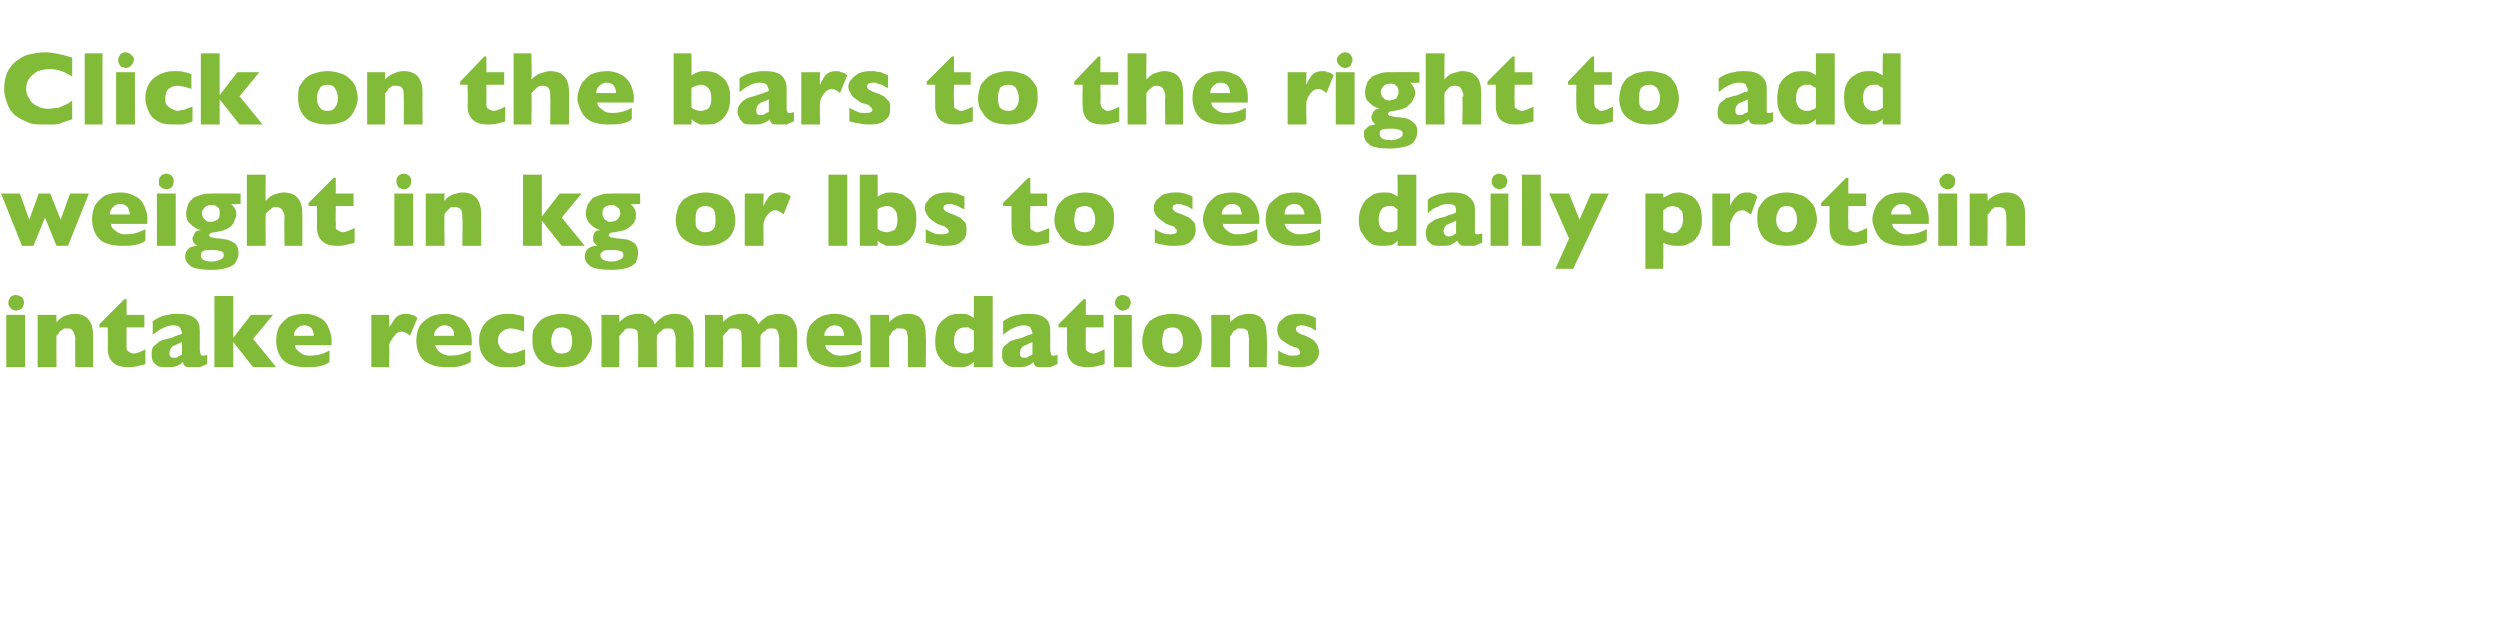
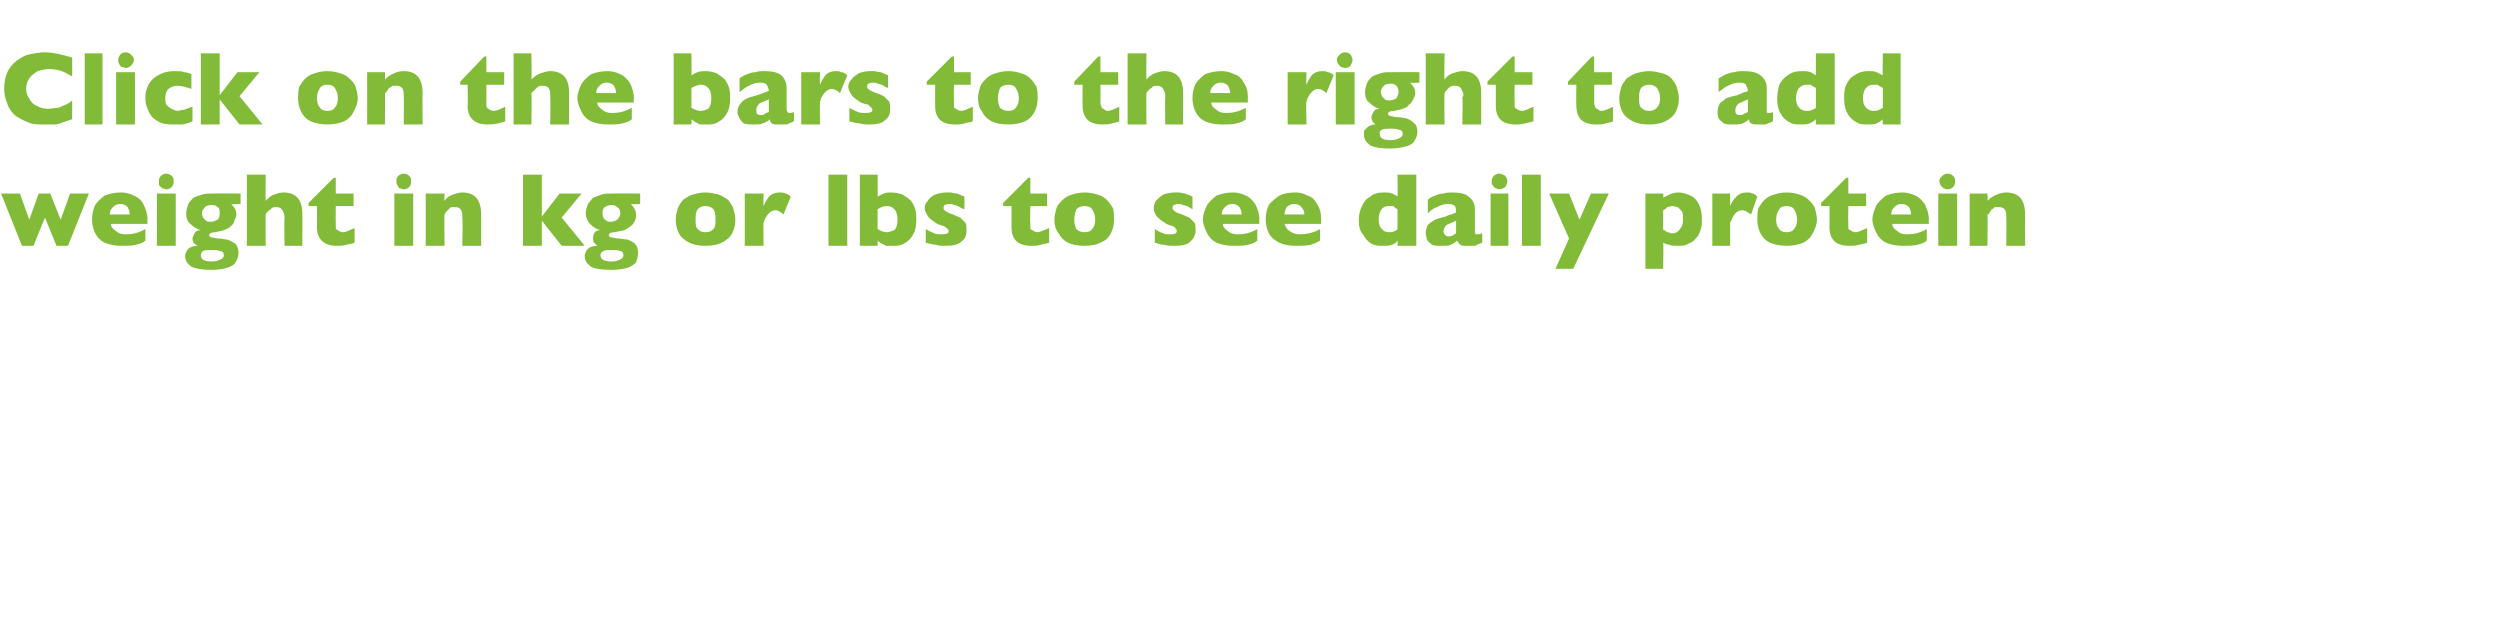
<svg xmlns="http://www.w3.org/2000/svg" version="1.1" width="239px" height="59.9px" viewBox="0 -5 239 59.9" style="top:-5px">
  <desc>Click on the bars to the right to add weight in kg or lbs to see daily protein intake recommendations</desc>
  <defs />
  <g id="Polygon58838">
-     <path d="M 2.3 23.9 C 2.3 24.1 2.2 24.3 2.1 24.5 C 1.9 24.6 1.7 24.7 1.5 24.7 C 1.4 24.7 1.3 24.6 1.2 24.6 C 1 24.5 1 24.4 0.9 24.3 C 0.8 24.2 0.8 24.1 0.8 23.9 C 0.8 23.7 0.9 23.6 1 23.4 C 1.1 23.3 1.3 23.2 1.5 23.2 C 1.7 23.2 1.9 23.3 2.1 23.4 C 2.2 23.6 2.3 23.7 2.3 23.9 Z M 2.4 30.1 L 0.6 30.1 L 0.6 25.1 L 2.4 25.1 L 2.4 30.1 Z M 8.9 30.1 L 7.2 30.1 C 7.2 30.1 7.17 27.38 7.2 27.4 C 7.2 27.1 7.1 26.9 7 26.7 C 6.9 26.5 6.8 26.4 6.5 26.4 C 6.3 26.4 6.2 26.4 6.1 26.4 C 6 26.5 5.9 26.6 5.8 26.6 C 5.7 26.7 5.6 26.8 5.6 26.9 C 5.5 27 5.4 27.1 5.4 27.1 C 5.38 27.14 5.4 30.1 5.4 30.1 L 3.6 30.1 L 3.6 25.1 L 5.4 25.1 C 5.4 25.1 5.38 25.8 5.4 25.8 C 5.7 25.5 5.9 25.3 6.2 25.2 C 6.5 25.1 6.8 25 7.1 25 C 8.3 25 8.9 25.7 8.9 27.1 C 8.93 27.14 8.9 30.1 8.9 30.1 Z M 13.9 29.8 C 13.7 29.9 13.5 29.9 13.2 30 C 12.8 30.1 12.5 30.1 12.2 30.1 C 11 30.1 10.3 29.5 10.3 28.3 C 10.33 28.29 10.3 26.3 10.3 26.3 L 9.5 26.3 L 9.5 26 L 11.9 23.6 L 12.1 23.6 L 12.1 25.1 L 13.8 25.1 L 13.8 26.3 L 12.1 26.3 C 12.1 26.3 12.09 27.9 12.1 27.9 C 12.1 28.1 12.1 28.2 12.1 28.4 C 12.2 28.5 12.2 28.6 12.3 28.6 C 12.4 28.7 12.6 28.8 12.8 28.8 C 13.1 28.8 13.5 28.6 13.9 28.4 C 13.9 28.4 13.9 29.8 13.9 29.8 Z M 19.8 29.8 C 19.6 29.9 19.3 30 19.1 30.1 C 18.9 30.1 18.6 30.1 18.3 30.1 C 18 30.1 17.8 30.1 17.7 30 C 17.6 29.9 17.5 29.8 17.5 29.6 C 17.3 29.8 17.1 29.9 16.9 30 C 16.6 30.1 16.3 30.1 15.9 30.1 C 15.6 30.1 15.3 30.1 15.1 30 C 14.8 29.8 14.7 29.7 14.6 29.5 C 14.5 29.3 14.5 29.1 14.5 28.9 C 14.5 28.6 14.5 28.3 14.7 28.1 C 14.9 27.9 15.1 27.8 15.3 27.6 C 15.6 27.5 15.9 27.4 16.4 27.3 C 16.6 27.2 16.8 27.1 16.9 27.1 C 17 27 17.1 27 17.2 27 C 17.3 27 17.3 26.9 17.4 26.9 C 17.4 26.7 17.3 26.5 17.2 26.3 C 17.1 26.2 16.9 26.1 16.6 26.1 C 16.2 26.1 15.9 26.2 15.5 26.4 C 15.2 26.5 14.9 26.8 14.6 27 C 14.6 27 14.6 25.7 14.6 25.7 C 14.9 25.5 15.1 25.4 15.3 25.3 C 15.6 25.2 15.9 25.1 16.1 25.1 C 16.4 25 16.7 25 17 25 C 17.7 25 18.2 25.1 18.6 25.4 C 19 25.7 19.1 26.1 19.1 26.6 C 19.1 26.6 19.1 28.5 19.1 28.5 C 19.1 28.7 19.2 28.8 19.2 28.9 C 19.2 29 19.3 29 19.4 29 C 19.5 29 19.6 29 19.8 28.9 C 19.8 28.9 19.8 29.8 19.8 29.8 Z M 17.4 28.9 C 17.4 28.9 17.4 27.7 17.4 27.7 C 17 27.9 16.7 28 16.5 28.1 C 16.3 28.3 16.2 28.5 16.2 28.7 C 16.2 28.9 16.2 29 16.3 29.1 C 16.4 29.2 16.5 29.2 16.7 29.2 C 16.8 29.2 16.9 29.2 17 29.1 C 17.1 29 17.3 29 17.4 28.9 Z M 26.4 30.1 L 24.2 30.1 L 22.3 27.7 L 22.3 30.1 L 20.5 30.1 L 20.5 23.3 L 22.3 23.3 L 22.3 27.3 L 24 25.1 L 26.1 25.1 L 24.2 27.4 L 26.4 30.1 Z M 31.7 28 C 31.7 28 28.16 28 28.2 28 C 28.2 28.3 28.4 28.5 28.7 28.7 C 28.9 28.9 29.2 29 29.6 29 C 30.2 29 30.8 28.9 31.5 28.5 C 31.5 28.5 31.5 29.6 31.5 29.6 C 31.3 29.8 31 29.9 30.6 30 C 30.2 30.1 29.8 30.1 29.2 30.1 C 28.6 30.1 28.1 30 27.6 29.8 C 27.2 29.6 26.9 29.3 26.7 28.9 C 26.5 28.5 26.4 28 26.4 27.6 C 26.4 27.1 26.5 26.6 26.7 26.2 C 26.9 25.9 27.2 25.6 27.6 25.3 C 28.1 25.1 28.6 25 29.2 25 C 29.6 25 30 25.1 30.4 25.3 C 30.7 25.4 31.1 25.7 31.3 26.1 C 31.5 26.5 31.7 27 31.7 27.6 C 31.67 27.65 31.7 28 31.7 28 Z M 30 27.1 C 30 26.8 29.9 26.6 29.8 26.4 C 29.6 26.2 29.4 26.1 29.1 26.1 C 28.8 26.1 28.6 26.2 28.4 26.4 C 28.2 26.6 28.1 26.8 28.1 27.1 C 28.1 27.1 30 27.1 30 27.1 Z M 39.9 25.4 C 39.9 25.4 39.2 27.1 39.2 27.1 C 39 26.9 38.7 26.7 38.4 26.7 C 38.2 26.7 37.9 26.8 37.8 27 C 37.6 27.2 37.4 27.5 37.2 27.9 C 37.25 27.92 37.2 30.1 37.2 30.1 L 35.5 30.1 L 35.5 25.1 L 37.2 25.1 C 37.2 25.1 37.25 26.29 37.2 26.3 C 37.4 26 37.6 25.7 37.8 25.4 C 38.1 25.1 38.4 25 38.8 25 C 39 25 39.2 25 39.3 25.1 C 39.5 25.1 39.7 25.2 39.9 25.4 Z M 45.1 28 C 45.1 28 41.6 28 41.6 28 C 41.7 28.3 41.8 28.5 42.1 28.7 C 42.4 28.9 42.7 29 43 29 C 43.6 29 44.3 28.9 45 28.5 C 45 28.5 45 29.6 45 29.6 C 44.7 29.8 44.4 29.9 44 30 C 43.7 30.1 43.2 30.1 42.6 30.1 C 42 30.1 41.5 30 41.1 29.8 C 40.6 29.6 40.3 29.3 40.1 28.9 C 39.9 28.5 39.8 28 39.8 27.6 C 39.8 27.1 39.9 26.6 40.1 26.2 C 40.3 25.9 40.6 25.6 41.1 25.3 C 41.5 25.1 42 25 42.6 25 C 43 25 43.4 25.1 43.8 25.3 C 44.2 25.4 44.5 25.7 44.7 26.1 C 45 26.5 45.1 27 45.1 27.6 C 45.1 27.65 45.1 28 45.1 28 Z M 43.4 27.1 C 43.4 26.8 43.4 26.6 43.2 26.4 C 43.1 26.2 42.8 26.1 42.5 26.1 C 42.2 26.1 42 26.2 41.8 26.4 C 41.6 26.6 41.5 26.8 41.5 27.1 C 41.5 27.1 43.4 27.1 43.4 27.1 Z M 50.2 29.8 C 50.1 29.9 49.9 29.9 49.8 30 C 49.6 30 49.4 30.1 49.2 30.1 C 49 30.1 48.8 30.1 48.5 30.1 C 48 30.1 47.5 30.1 47.2 29.9 C 46.8 29.7 46.5 29.5 46.3 29.2 C 46.1 28.9 45.9 28.6 45.9 28.3 C 45.8 28 45.8 27.8 45.8 27.6 C 45.8 27.3 45.8 27.1 45.9 26.8 C 46 26.5 46.1 26.2 46.3 26 C 46.5 25.7 46.8 25.5 47.2 25.3 C 47.5 25.1 48 25 48.5 25 C 48.9 25 49.2 25 49.4 25.1 C 49.7 25.1 49.9 25.2 50.1 25.3 C 50.1 25.3 50.1 26.7 50.1 26.7 C 49.6 26.5 49.1 26.4 48.8 26.4 C 48.5 26.4 48.2 26.5 48 26.7 C 47.7 26.9 47.6 27.2 47.6 27.6 C 47.6 27.8 47.7 28 47.8 28.2 C 47.9 28.4 48.1 28.5 48.2 28.6 C 48.4 28.7 48.6 28.8 48.8 28.8 C 49 28.8 49.2 28.7 49.4 28.7 C 49.6 28.6 49.9 28.5 50.2 28.4 C 50.2 28.4 50.2 29.8 50.2 29.8 Z M 56.6 27.6 C 56.6 28.1 56.5 28.5 56.2 28.9 C 56 29.3 55.7 29.6 55.3 29.8 C 54.8 30 54.3 30.1 53.7 30.1 C 53.1 30.1 52.6 30 52.1 29.8 C 51.7 29.6 51.4 29.3 51.2 28.9 C 51 28.5 50.9 28.1 50.9 27.6 C 50.9 27.2 50.9 26.9 51 26.5 C 51.2 26.2 51.3 26 51.6 25.7 C 51.8 25.5 52.1 25.3 52.5 25.2 C 52.8 25.1 53.2 25 53.7 25 C 54.2 25 54.6 25.1 55 25.2 C 55.3 25.3 55.6 25.5 55.8 25.7 C 56.1 26 56.3 26.2 56.4 26.5 C 56.5 26.9 56.6 27.2 56.6 27.6 Z M 54.7 27.6 C 54.7 27.2 54.6 26.9 54.5 26.6 C 54.3 26.4 54 26.3 53.7 26.3 C 53.4 26.3 53.1 26.4 53 26.6 C 52.8 26.9 52.7 27.2 52.7 27.6 C 52.7 28 52.8 28.3 53 28.5 C 53.1 28.7 53.4 28.8 53.7 28.8 C 54 28.8 54.3 28.7 54.5 28.5 C 54.6 28.3 54.7 28 54.7 27.6 Z M 66.3 30.1 L 64.6 30.1 C 64.6 30.1 64.58 27.41 64.6 27.4 C 64.6 27.1 64.5 26.8 64.4 26.6 C 64.3 26.4 64.1 26.4 63.9 26.4 C 63.6 26.4 63.4 26.4 63.3 26.6 C 63.1 26.7 62.9 26.9 62.8 27.1 C 62.78 27.14 62.8 30.1 62.8 30.1 L 61 30.1 C 61 30.1 61.03 27.41 61 27.4 C 61 27.1 61 26.8 60.9 26.6 C 60.8 26.5 60.6 26.4 60.3 26.4 C 60.2 26.4 60 26.4 59.9 26.4 C 59.8 26.5 59.7 26.5 59.7 26.6 C 59.6 26.7 59.5 26.8 59.4 26.9 C 59.3 27 59.3 27.1 59.2 27.1 C 59.23 27.14 59.2 30.1 59.2 30.1 L 57.5 30.1 L 57.5 25.1 L 59.2 25.1 C 59.2 25.1 59.23 25.8 59.2 25.8 C 59.5 25.5 59.8 25.3 60 25.2 C 60.3 25.1 60.6 25 61 25 C 61.2 25 61.3 25 61.5 25 C 61.6 25.1 61.8 25.1 61.9 25.2 C 62.1 25.3 62.2 25.4 62.3 25.5 C 62.4 25.6 62.5 25.8 62.6 26 C 62.9 25.6 63.2 25.4 63.5 25.2 C 63.8 25.1 64.1 25 64.5 25 C 64.9 25 65.3 25.1 65.5 25.2 C 65.8 25.4 66 25.6 66.1 25.9 C 66.3 26.2 66.3 26.6 66.3 27 C 66.33 27.03 66.3 30.1 66.3 30.1 Z M 76.2 30.1 L 74.5 30.1 C 74.5 30.1 74.48 27.41 74.5 27.4 C 74.5 27.1 74.4 26.8 74.3 26.6 C 74.2 26.4 74 26.4 73.8 26.4 C 73.5 26.4 73.3 26.4 73.2 26.6 C 73 26.7 72.8 26.9 72.7 27.1 C 72.69 27.14 72.7 30.1 72.7 30.1 L 70.9 30.1 C 70.9 30.1 70.93 27.41 70.9 27.4 C 70.9 27.1 70.9 26.8 70.8 26.6 C 70.7 26.5 70.5 26.4 70.2 26.4 C 70.1 26.4 69.9 26.4 69.8 26.4 C 69.7 26.5 69.6 26.5 69.6 26.6 C 69.5 26.7 69.4 26.8 69.3 26.9 C 69.2 27 69.2 27.1 69.1 27.1 C 69.14 27.14 69.1 30.1 69.1 30.1 L 67.4 30.1 L 67.4 25.1 L 69.1 25.1 C 69.1 25.1 69.14 25.8 69.1 25.8 C 69.4 25.5 69.7 25.3 69.9 25.2 C 70.2 25.1 70.5 25 70.9 25 C 71.1 25 71.2 25 71.4 25 C 71.5 25.1 71.7 25.1 71.8 25.2 C 72 25.3 72.1 25.4 72.2 25.5 C 72.3 25.6 72.4 25.8 72.5 26 C 72.8 25.6 73.1 25.4 73.4 25.2 C 73.7 25.1 74.1 25 74.4 25 C 74.8 25 75.2 25.1 75.4 25.2 C 75.7 25.4 75.9 25.6 76 25.9 C 76.2 26.2 76.2 26.6 76.2 27 C 76.24 27.03 76.2 30.1 76.2 30.1 Z M 82.4 28 C 82.4 28 78.88 28 78.9 28 C 78.9 28.3 79.1 28.5 79.4 28.7 C 79.6 28.9 79.9 29 80.3 29 C 80.9 29 81.5 28.9 82.3 28.5 C 82.3 28.5 82.3 29.6 82.3 29.6 C 82 29.8 81.7 29.9 81.3 30 C 80.9 30.1 80.5 30.1 79.9 30.1 C 79.3 30.1 78.8 30 78.4 29.8 C 77.9 29.6 77.6 29.3 77.4 28.9 C 77.2 28.5 77.1 28 77.1 27.6 C 77.1 27.1 77.2 26.6 77.4 26.2 C 77.6 25.9 77.9 25.6 78.4 25.3 C 78.8 25.1 79.3 25 79.9 25 C 80.3 25 80.7 25.1 81.1 25.3 C 81.5 25.4 81.8 25.7 82 26.1 C 82.3 26.5 82.4 27 82.4 27.6 C 82.38 27.65 82.4 28 82.4 28 Z M 80.7 27.1 C 80.7 26.8 80.6 26.6 80.5 26.4 C 80.3 26.2 80.1 26.1 79.8 26.1 C 79.5 26.1 79.3 26.2 79.1 26.4 C 78.9 26.6 78.8 26.8 78.8 27.1 C 78.8 27.1 80.7 27.1 80.7 27.1 Z M 88.5 30.1 L 86.8 30.1 C 86.8 30.1 86.79 27.38 86.8 27.4 C 86.8 27.1 86.7 26.9 86.7 26.7 C 86.6 26.5 86.4 26.4 86.1 26.4 C 85.9 26.4 85.8 26.4 85.7 26.4 C 85.6 26.5 85.5 26.6 85.4 26.6 C 85.3 26.7 85.2 26.8 85.2 26.9 C 85.1 27 85.1 27.1 85 27.1 C 85 27.14 85 30.1 85 30.1 L 83.2 30.1 L 83.2 25.1 L 85 25.1 C 85 25.1 85 25.8 85 25.8 C 85.3 25.5 85.6 25.3 85.8 25.2 C 86.1 25.1 86.4 25 86.8 25 C 88 25 88.5 25.7 88.5 27.1 C 88.55 27.14 88.5 30.1 88.5 30.1 Z M 94.9 30.1 L 93.1 30.1 C 93.1 30.1 93.1 29.61 93.1 29.6 C 92.9 29.8 92.7 29.9 92.5 30 C 92.3 30.1 92 30.1 91.7 30.1 C 91.3 30.1 90.9 30.1 90.6 29.9 C 90.2 29.7 90 29.4 89.7 29 C 89.5 28.7 89.4 28.2 89.4 27.6 C 89.4 27.2 89.5 26.7 89.6 26.3 C 89.8 25.9 90.1 25.6 90.4 25.4 C 90.8 25.1 91.2 25 91.8 25 C 92.1 25 92.4 25 92.6 25.1 C 92.8 25.2 92.9 25.3 93.1 25.4 C 93.1 25.38 93.1 23.3 93.1 23.3 L 94.9 23.3 L 94.9 30.1 Z M 93.1 28.5 C 93.1 28.5 93.1 26.6 93.1 26.6 C 92.9 26.5 92.7 26.4 92.6 26.3 C 92.5 26.3 92.4 26.3 92.2 26.3 C 91.9 26.3 91.7 26.4 91.5 26.6 C 91.3 26.8 91.2 27.2 91.2 27.6 C 91.2 28 91.3 28.3 91.5 28.5 C 91.7 28.7 92 28.8 92.2 28.8 C 92.4 28.8 92.6 28.8 92.7 28.7 C 92.9 28.7 93 28.6 93.1 28.5 Z M 101.1 29.8 C 100.9 29.9 100.6 30 100.4 30.1 C 100.2 30.1 99.9 30.1 99.6 30.1 C 99.3 30.1 99.1 30.1 99 30 C 98.9 29.9 98.8 29.8 98.8 29.6 C 98.6 29.8 98.4 29.9 98.2 30 C 97.9 30.1 97.6 30.1 97.2 30.1 C 96.9 30.1 96.6 30.1 96.4 30 C 96.1 29.8 96 29.7 95.9 29.5 C 95.8 29.3 95.8 29.1 95.8 28.9 C 95.8 28.6 95.8 28.3 96 28.1 C 96.2 27.9 96.4 27.8 96.6 27.6 C 96.9 27.5 97.2 27.4 97.7 27.3 C 97.9 27.2 98.1 27.1 98.2 27.1 C 98.3 27 98.4 27 98.5 27 C 98.6 27 98.6 26.9 98.7 26.9 C 98.7 26.7 98.6 26.5 98.5 26.3 C 98.4 26.2 98.2 26.1 97.9 26.1 C 97.5 26.1 97.2 26.2 96.8 26.4 C 96.5 26.5 96.2 26.8 95.9 27 C 95.9 27 95.9 25.7 95.9 25.7 C 96.2 25.5 96.4 25.4 96.6 25.3 C 96.9 25.2 97.2 25.1 97.4 25.1 C 97.7 25 98 25 98.3 25 C 99 25 99.5 25.1 99.9 25.4 C 100.3 25.7 100.4 26.1 100.4 26.6 C 100.4 26.6 100.4 28.5 100.4 28.5 C 100.4 28.7 100.5 28.8 100.5 28.9 C 100.5 29 100.6 29 100.7 29 C 100.8 29 100.9 29 101.1 28.9 C 101.1 28.9 101.1 29.8 101.1 29.8 Z M 98.7 28.9 C 98.7 28.9 98.7 27.7 98.7 27.7 C 98.3 27.9 98 28 97.8 28.1 C 97.6 28.3 97.5 28.5 97.5 28.7 C 97.5 28.9 97.5 29 97.6 29.1 C 97.7 29.2 97.8 29.2 98 29.2 C 98.1 29.2 98.2 29.2 98.3 29.1 C 98.4 29 98.6 29 98.7 28.9 Z M 105.6 29.8 C 105.4 29.9 105.2 29.9 104.9 30 C 104.5 30.1 104.2 30.1 103.9 30.1 C 102.7 30.1 102 29.5 102 28.3 C 102.03 28.29 102 26.3 102 26.3 L 101.2 26.3 L 101.2 26 L 103.6 23.6 L 103.8 23.6 L 103.8 25.1 L 105.5 25.1 L 105.5 26.3 L 103.8 26.3 C 103.8 26.3 103.79 27.9 103.8 27.9 C 103.8 28.1 103.8 28.2 103.8 28.4 C 103.9 28.5 103.9 28.6 104 28.6 C 104.1 28.7 104.3 28.8 104.5 28.8 C 104.8 28.8 105.1 28.6 105.6 28.4 C 105.6 28.4 105.6 29.8 105.6 29.8 Z M 108.1 23.9 C 108.1 24.1 108 24.3 107.9 24.5 C 107.7 24.6 107.5 24.7 107.3 24.7 C 107.2 24.7 107.1 24.6 107 24.6 C 106.9 24.5 106.8 24.4 106.7 24.3 C 106.6 24.2 106.6 24.1 106.6 23.9 C 106.6 23.7 106.7 23.6 106.8 23.4 C 107 23.3 107.1 23.2 107.3 23.2 C 107.5 23.2 107.7 23.3 107.9 23.4 C 108 23.6 108.1 23.7 108.1 23.9 Z M 108.2 30.1 L 106.5 30.1 L 106.5 25.1 L 108.2 25.1 L 108.2 30.1 Z M 114.9 27.6 C 114.9 28.1 114.8 28.5 114.6 28.9 C 114.4 29.3 114.1 29.6 113.6 29.8 C 113.2 30 112.7 30.1 112.1 30.1 C 111.5 30.1 110.9 30 110.5 29.8 C 110.1 29.6 109.8 29.3 109.5 28.9 C 109.3 28.5 109.2 28.1 109.2 27.6 C 109.2 27.2 109.3 26.9 109.4 26.5 C 109.5 26.2 109.7 26 109.9 25.7 C 110.2 25.5 110.5 25.3 110.8 25.2 C 111.2 25.1 111.6 25 112.1 25 C 112.5 25 113 25.1 113.3 25.2 C 113.7 25.3 114 25.5 114.2 25.7 C 114.4 26 114.6 26.2 114.7 26.5 C 114.9 26.9 114.9 27.2 114.9 27.6 Z M 113.1 27.6 C 113.1 27.2 113 26.9 112.8 26.6 C 112.6 26.4 112.4 26.3 112.1 26.3 C 111.8 26.3 111.5 26.4 111.3 26.6 C 111.2 26.9 111.1 27.2 111.1 27.6 C 111.1 28 111.2 28.3 111.3 28.5 C 111.5 28.7 111.8 28.8 112.1 28.8 C 112.4 28.8 112.6 28.7 112.8 28.5 C 113 28.3 113.1 28 113.1 27.6 Z M 121.1 30.1 L 119.4 30.1 C 119.4 30.1 119.39 27.38 119.4 27.4 C 119.4 27.1 119.3 26.9 119.3 26.7 C 119.2 26.5 119 26.4 118.7 26.4 C 118.5 26.4 118.4 26.4 118.3 26.4 C 118.2 26.5 118.1 26.6 118 26.6 C 117.9 26.7 117.8 26.8 117.8 26.9 C 117.7 27 117.7 27.1 117.6 27.1 C 117.6 27.14 117.6 30.1 117.6 30.1 L 115.8 30.1 L 115.8 25.1 L 117.6 25.1 C 117.6 25.1 117.6 25.8 117.6 25.8 C 117.9 25.5 118.2 25.3 118.4 25.2 C 118.7 25.1 119 25 119.4 25 C 120.6 25 121.1 25.7 121.1 27.1 C 121.15 27.14 121.1 30.1 121.1 30.1 Z M 126.1 28.6 C 126.1 29.1 125.9 29.4 125.6 29.7 C 125.3 30 124.8 30.1 124.1 30.1 C 123.7 30.1 123.4 30.1 123.1 30 C 122.8 30 122.5 29.9 122.2 29.8 C 122.2 29.8 122.2 28.5 122.2 28.5 C 122.5 28.7 122.7 28.8 123 28.9 C 123.2 29 123.4 29 123.7 29 C 124.1 29 124.3 28.9 124.3 28.7 C 124.3 28.6 124.3 28.5 124.2 28.5 C 124.2 28.4 124.1 28.3 123.9 28.2 C 123.7 28.2 123.5 28.1 123.3 28 C 122.9 27.8 122.7 27.6 122.4 27.4 C 122.2 27.1 122.1 26.8 122.1 26.5 C 122.1 26.2 122.2 26 122.3 25.8 C 122.5 25.6 122.7 25.4 123 25.2 C 123.3 25.1 123.7 25 124.1 25 C 124.2 25 124.4 25 124.5 25 C 124.7 25 124.9 25.1 125.1 25.1 C 125.4 25.2 125.6 25.3 125.8 25.4 C 125.8 25.4 125.8 26.6 125.8 26.6 C 125.7 26.6 125.6 26.5 125.6 26.5 C 125.5 26.4 125.4 26.4 125.3 26.3 C 125.2 26.3 125 26.2 124.9 26.2 C 124.7 26.1 124.6 26.1 124.4 26.1 C 124.2 26.1 124 26.2 124 26.2 C 123.9 26.3 123.9 26.4 123.9 26.5 C 123.9 26.6 123.9 26.6 124 26.7 C 124.1 26.8 124.2 26.9 124.5 27 C 124.9 27.1 125.2 27.3 125.4 27.4 C 125.7 27.6 125.8 27.8 125.9 27.9 C 126 28.1 126.1 28.4 126.1 28.6 Z " stroke="none" fill="#82bb38" />
-   </g>
+     </g>
  <g id="Polygon58837">
    <path d="M 8.5 13.5 L 6.5 18.5 L 5.4 18.5 L 4.3 15.8 L 3.2 18.5 L 2.1 18.5 L 0.1 13.5 L 1.9 13.5 L 2.8 16 L 3.7 13.5 L 4.8 13.5 L 5.8 16 L 6.7 13.5 L 8.5 13.5 Z M 14.1 16.4 C 14.1 16.4 10.56 16.4 10.6 16.4 C 10.6 16.7 10.8 16.9 11.1 17.1 C 11.3 17.3 11.6 17.4 12 17.4 C 12.6 17.4 13.2 17.3 13.9 16.9 C 13.9 16.9 13.9 18 13.9 18 C 13.7 18.2 13.4 18.3 13 18.4 C 12.6 18.5 12.2 18.5 11.6 18.5 C 11 18.5 10.5 18.4 10 18.2 C 9.6 18 9.3 17.7 9.1 17.3 C 8.9 16.9 8.8 16.4 8.8 16 C 8.8 15.5 8.9 15 9.1 14.6 C 9.3 14.3 9.6 14 10 13.7 C 10.5 13.5 11 13.4 11.6 13.4 C 12 13.4 12.4 13.5 12.8 13.7 C 13.1 13.8 13.5 14.1 13.7 14.5 C 13.9 14.9 14.1 15.4 14.1 16 C 14.06 16.05 14.1 16.4 14.1 16.4 Z M 12.4 15.5 C 12.4 15.2 12.3 15 12.2 14.8 C 12 14.6 11.8 14.5 11.5 14.5 C 11.2 14.5 11 14.6 10.8 14.8 C 10.6 15 10.5 15.2 10.5 15.5 C 10.5 15.5 12.4 15.5 12.4 15.5 Z M 16.6 12.3 C 16.6 12.5 16.6 12.7 16.4 12.9 C 16.3 13 16.1 13.1 15.9 13.1 C 15.8 13.1 15.6 13 15.5 13 C 15.4 12.9 15.3 12.8 15.2 12.7 C 15.2 12.6 15.2 12.5 15.2 12.3 C 15.2 12.1 15.2 12 15.4 11.8 C 15.5 11.7 15.7 11.6 15.9 11.6 C 16.1 11.6 16.3 11.7 16.4 11.8 C 16.6 12 16.6 12.1 16.6 12.3 Z M 16.8 18.5 L 15 18.5 L 15 13.5 L 16.8 13.5 L 16.8 18.5 Z M 23 14.5 C 23 14.5 22.11 14.55 22.1 14.5 C 22.4 14.8 22.6 15.1 22.6 15.5 C 22.6 15.7 22.5 15.9 22.4 16.1 C 22.4 16.3 22.2 16.5 22.1 16.6 C 21.9 16.8 21.7 16.9 21.4 17 C 21.2 17.1 20.9 17.1 20.6 17.2 C 20.2 17.2 20 17.3 20 17.5 C 20 17.6 20 17.6 20.1 17.6 C 20.1 17.7 20.2 17.7 20.3 17.7 C 20.4 17.7 20.6 17.8 20.9 17.8 C 21.2 17.8 21.5 17.9 21.7 17.9 C 22 18 22.2 18.1 22.5 18.3 C 22.7 18.5 22.8 18.8 22.8 19.2 C 22.8 19.5 22.7 19.8 22.5 20.1 C 22.4 20.3 22.1 20.5 21.7 20.6 C 21.4 20.7 20.9 20.8 20.2 20.8 C 19.4 20.8 18.7 20.7 18.3 20.5 C 17.9 20.2 17.7 19.9 17.7 19.5 C 17.7 19.4 17.7 19.3 17.8 19.1 C 17.8 19 17.9 18.9 18.1 18.7 C 18.3 18.6 18.5 18.5 18.9 18.5 C 18.7 18.4 18.6 18.3 18.5 18.2 C 18.5 18.1 18.4 18 18.4 17.8 C 18.4 17.7 18.5 17.5 18.6 17.3 C 18.7 17.1 18.9 17 19.2 17 C 18.8 16.9 18.5 16.7 18.2 16.4 C 17.9 16.2 17.8 15.8 17.8 15.4 C 17.8 15.1 17.9 14.8 18 14.5 C 18.1 14.3 18.3 14.1 18.5 13.9 C 18.7 13.8 19 13.7 19.3 13.6 C 19.6 13.5 19.9 13.5 20.3 13.5 C 20.25 13.49 23 13.5 23 13.5 L 23 14.5 Z M 21 15.4 C 21 15.1 21 14.9 20.8 14.8 C 20.6 14.6 20.4 14.6 20.2 14.6 C 19.9 14.6 19.7 14.7 19.6 14.8 C 19.4 15 19.3 15.2 19.3 15.4 C 19.3 15.5 19.4 15.7 19.4 15.8 C 19.5 15.9 19.6 16 19.7 16.1 C 19.8 16.2 20 16.2 20.2 16.2 C 20.4 16.2 20.6 16.1 20.8 16 C 21 15.8 21 15.6 21 15.4 Z M 21.4 19.4 C 21.4 19.2 21.3 19 21 19 C 20.8 18.9 20.6 18.9 20.3 18.9 C 19.9 18.9 19.6 18.9 19.4 19 C 19.3 19.1 19.2 19.2 19.2 19.4 C 19.2 19.8 19.5 20 20.3 20 C 20.6 20 20.9 19.9 21.1 19.8 C 21.3 19.7 21.4 19.6 21.4 19.4 Z M 28.9 18.5 L 27.2 18.5 C 27.2 18.5 27.16 15.88 27.2 15.9 C 27.2 15.9 27.2 15.8 27.2 15.8 C 27.2 15.8 27.2 15.8 27.2 15.7 C 27.2 15.5 27.1 15.3 27 15.1 C 26.9 14.9 26.7 14.8 26.4 14.8 C 26.2 14.8 26 14.8 25.9 15 C 25.7 15.1 25.5 15.3 25.4 15.5 C 25.37 15.54 25.4 18.5 25.4 18.5 L 23.6 18.5 L 23.6 11.7 L 25.4 11.7 C 25.4 11.7 25.37 14.2 25.4 14.2 C 25.7 13.9 25.9 13.7 26.2 13.6 C 26.5 13.5 26.8 13.4 27.1 13.4 C 28.3 13.4 28.9 14.1 28.9 15.4 C 28.92 15.41 28.9 18.5 28.9 18.5 Z M 33.9 18.2 C 33.7 18.3 33.5 18.3 33.1 18.4 C 32.8 18.5 32.5 18.5 32.2 18.5 C 31 18.5 30.3 17.9 30.3 16.7 C 30.32 16.69 30.3 14.7 30.3 14.7 L 29.5 14.7 L 29.5 14.4 L 31.9 12 L 32.1 12 L 32.1 13.5 L 33.8 13.5 L 33.8 14.7 L 32.1 14.7 C 32.1 14.7 32.08 16.3 32.1 16.3 C 32.1 16.5 32.1 16.6 32.1 16.8 C 32.1 16.9 32.2 17 32.3 17 C 32.4 17.1 32.6 17.2 32.8 17.2 C 33.1 17.2 33.4 17 33.9 16.8 C 33.9 16.8 33.9 18.2 33.9 18.2 Z M 39.3 12.3 C 39.3 12.5 39.3 12.7 39.1 12.9 C 39 13 38.8 13.1 38.6 13.1 C 38.5 13.1 38.3 13 38.2 13 C 38.1 12.9 38 12.8 38 12.7 C 37.9 12.6 37.9 12.5 37.9 12.3 C 37.9 12.1 37.9 12 38.1 11.8 C 38.2 11.7 38.4 11.6 38.6 11.6 C 38.8 11.6 39 11.7 39.1 11.8 C 39.3 12 39.3 12.1 39.3 12.3 Z M 39.5 18.5 L 37.7 18.5 L 37.7 13.5 L 39.5 13.5 L 39.5 18.5 Z M 46 18.5 L 44.2 18.5 C 44.2 18.5 44.25 15.78 44.2 15.8 C 44.2 15.5 44.2 15.3 44.1 15.1 C 44 14.9 43.8 14.8 43.5 14.8 C 43.4 14.8 43.3 14.8 43.1 14.8 C 43 14.9 42.9 15 42.9 15 C 42.8 15.1 42.7 15.2 42.6 15.3 C 42.6 15.4 42.5 15.5 42.5 15.5 C 42.46 15.54 42.5 18.5 42.5 18.5 L 40.7 18.5 L 40.7 13.5 L 42.5 13.5 C 42.5 13.5 42.46 14.2 42.5 14.2 C 42.7 13.9 43 13.7 43.3 13.6 C 43.6 13.5 43.9 13.4 44.2 13.4 C 45.4 13.4 46 14.1 46 15.5 C 46.01 15.54 46 18.5 46 18.5 Z M 55.9 18.5 L 53.7 18.5 L 51.8 16.1 L 51.8 18.5 L 50 18.5 L 50 11.7 L 51.8 11.7 L 51.8 15.7 L 53.5 13.5 L 55.6 13.5 L 53.7 15.8 L 55.9 18.5 Z M 61.2 14.5 C 61.2 14.5 60.34 14.55 60.3 14.5 C 60.6 14.8 60.8 15.1 60.8 15.5 C 60.8 15.7 60.8 15.9 60.7 16.1 C 60.6 16.3 60.5 16.5 60.3 16.6 C 60.1 16.8 59.9 16.9 59.7 17 C 59.4 17.1 59.1 17.1 58.8 17.2 C 58.4 17.2 58.2 17.3 58.2 17.5 C 58.2 17.6 58.2 17.6 58.3 17.6 C 58.3 17.7 58.4 17.7 58.5 17.7 C 58.7 17.7 58.8 17.8 59.1 17.8 C 59.4 17.8 59.7 17.9 60 17.9 C 60.2 18 60.5 18.1 60.7 18.3 C 60.9 18.5 61 18.8 61 19.2 C 61 19.5 60.9 19.8 60.8 20.1 C 60.6 20.3 60.3 20.5 60 20.6 C 59.6 20.7 59.1 20.8 58.5 20.8 C 57.6 20.8 56.9 20.7 56.5 20.5 C 56.1 20.2 55.9 19.9 55.9 19.5 C 55.9 19.4 55.9 19.3 56 19.1 C 56 19 56.1 18.9 56.3 18.7 C 56.5 18.6 56.7 18.5 57.1 18.5 C 57 18.4 56.9 18.3 56.8 18.2 C 56.7 18.1 56.7 18 56.7 17.8 C 56.7 17.7 56.7 17.5 56.8 17.3 C 56.9 17.1 57.1 17 57.4 17 C 57 16.9 56.7 16.7 56.4 16.4 C 56.2 16.2 56 15.8 56 15.4 C 56 15.1 56.1 14.8 56.2 14.5 C 56.4 14.3 56.5 14.1 56.7 13.9 C 57 13.8 57.2 13.7 57.5 13.6 C 57.8 13.5 58.1 13.5 58.5 13.5 C 58.48 13.49 61.2 13.5 61.2 13.5 L 61.2 14.5 Z M 59.3 15.4 C 59.3 15.1 59.2 14.9 59 14.8 C 58.8 14.6 58.6 14.6 58.4 14.6 C 58.2 14.6 58 14.7 57.8 14.8 C 57.6 15 57.6 15.2 57.6 15.4 C 57.6 15.5 57.6 15.7 57.7 15.8 C 57.7 15.9 57.8 16 58 16.1 C 58.1 16.2 58.2 16.2 58.4 16.2 C 58.6 16.2 58.9 16.1 59 16 C 59.2 15.8 59.3 15.6 59.3 15.4 Z M 59.6 19.4 C 59.6 19.2 59.5 19 59.3 19 C 59 18.9 58.8 18.9 58.5 18.9 C 58.1 18.9 57.8 18.9 57.7 19 C 57.5 19.1 57.4 19.2 57.4 19.4 C 57.4 19.8 57.8 20 58.5 20 C 58.9 20 59.1 19.9 59.3 19.8 C 59.5 19.7 59.6 19.6 59.6 19.4 Z M 70.3 16 C 70.3 16.5 70.2 16.9 70 17.3 C 69.8 17.7 69.4 18 69 18.2 C 68.6 18.4 68.1 18.5 67.4 18.5 C 66.8 18.5 66.3 18.4 65.9 18.2 C 65.5 18 65.1 17.7 64.9 17.3 C 64.7 16.9 64.6 16.5 64.6 16 C 64.6 15.6 64.7 15.3 64.8 14.9 C 64.9 14.6 65.1 14.4 65.3 14.1 C 65.6 13.9 65.9 13.7 66.2 13.6 C 66.6 13.5 67 13.4 67.4 13.4 C 67.9 13.4 68.3 13.5 68.7 13.6 C 69 13.7 69.3 13.9 69.6 14.1 C 69.8 14.4 70 14.6 70.1 14.9 C 70.2 15.3 70.3 15.6 70.3 16 Z M 68.4 16 C 68.4 15.6 68.4 15.3 68.2 15 C 68 14.8 67.8 14.7 67.4 14.7 C 67.1 14.7 66.9 14.8 66.7 15 C 66.5 15.3 66.5 15.6 66.5 16 C 66.5 16.4 66.5 16.7 66.7 16.9 C 66.9 17.1 67.1 17.2 67.4 17.2 C 67.8 17.2 68 17.1 68.2 16.9 C 68.4 16.7 68.4 16.4 68.4 16 Z M 75.6 13.8 C 75.6 13.8 74.9 15.5 74.9 15.5 C 74.7 15.3 74.4 15.1 74.1 15.1 C 73.9 15.1 73.7 15.2 73.5 15.4 C 73.3 15.6 73.1 15.9 73 16.3 C 72.96 16.32 73 18.5 73 18.5 L 71.2 18.5 L 71.2 13.5 L 73 13.5 C 73 13.5 72.96 14.69 73 14.7 C 73.1 14.4 73.3 14.1 73.5 13.8 C 73.8 13.5 74.2 13.4 74.5 13.4 C 74.7 13.4 74.9 13.4 75.1 13.5 C 75.2 13.5 75.4 13.6 75.6 13.8 Z M 81 18.5 L 79.2 18.5 L 79.2 11.7 L 81 11.7 L 81 18.5 Z M 87.6 16 C 87.6 16.6 87.5 17.1 87.3 17.4 C 87.1 17.8 86.8 18.1 86.4 18.3 C 86.1 18.5 85.7 18.5 85.4 18.5 C 85.1 18.5 84.9 18.5 84.7 18.5 C 84.5 18.4 84.4 18.3 84.3 18.3 C 84.1 18.2 84 18.1 83.9 18 C 83.92 18.01 83.9 18.5 83.9 18.5 L 82.2 18.5 L 82.2 11.7 L 83.9 11.7 C 83.9 11.7 83.92 13.78 83.9 13.8 C 84.1 13.7 84.2 13.6 84.5 13.5 C 84.7 13.4 84.9 13.4 85.2 13.4 C 85.6 13.4 86 13.5 86.3 13.6 C 86.6 13.8 86.9 14 87.1 14.2 C 87.3 14.5 87.4 14.7 87.5 15 C 87.6 15.3 87.6 15.7 87.6 16 Z M 85.8 16 C 85.8 15.5 85.7 15.2 85.5 15 C 85.3 14.8 85.1 14.7 84.8 14.7 C 84.5 14.7 84.2 14.8 83.9 15 C 83.9 15 83.9 16.9 83.9 16.9 C 84.2 17.1 84.5 17.2 84.8 17.2 C 85 17.2 85.2 17.1 85.5 17 C 85.7 16.8 85.8 16.5 85.8 16 Z M 92.4 17 C 92.4 17.5 92.3 17.8 91.9 18.1 C 91.6 18.4 91.1 18.5 90.4 18.5 C 90.1 18.5 89.7 18.5 89.5 18.4 C 89.2 18.4 88.9 18.3 88.5 18.2 C 88.5 18.2 88.5 16.9 88.5 16.9 C 88.8 17.1 89.1 17.2 89.3 17.3 C 89.5 17.4 89.8 17.4 90 17.4 C 90.5 17.4 90.7 17.3 90.7 17.1 C 90.7 17 90.6 16.9 90.6 16.9 C 90.5 16.8 90.4 16.7 90.2 16.6 C 90.1 16.6 89.9 16.5 89.6 16.4 C 89.3 16.2 89 16 88.8 15.8 C 88.6 15.5 88.4 15.2 88.4 14.9 C 88.4 14.6 88.5 14.4 88.7 14.2 C 88.8 14 89 13.8 89.4 13.6 C 89.7 13.5 90 13.4 90.5 13.4 C 90.6 13.4 90.7 13.4 90.9 13.4 C 91 13.4 91.2 13.5 91.5 13.5 C 91.7 13.6 92 13.7 92.2 13.8 C 92.2 13.8 92.2 15 92.2 15 C 92.1 15 92 14.9 91.9 14.9 C 91.8 14.8 91.7 14.8 91.6 14.7 C 91.5 14.7 91.4 14.6 91.2 14.6 C 91.1 14.5 90.9 14.5 90.7 14.5 C 90.5 14.5 90.4 14.6 90.3 14.6 C 90.2 14.7 90.2 14.8 90.2 14.9 C 90.2 15 90.2 15 90.3 15.1 C 90.4 15.2 90.6 15.3 90.8 15.4 C 91.2 15.5 91.5 15.7 91.8 15.8 C 92 16 92.2 16.2 92.3 16.3 C 92.4 16.5 92.4 16.8 92.4 17 Z M 100.3 18.2 C 100.1 18.3 99.8 18.3 99.5 18.4 C 99.2 18.5 98.9 18.5 98.6 18.5 C 97.3 18.5 96.7 17.9 96.7 16.7 C 96.7 16.69 96.7 14.7 96.7 14.7 L 95.9 14.7 L 95.9 14.4 L 98.3 12 L 98.5 12 L 98.5 13.5 L 100.1 13.5 L 100.1 14.7 L 98.5 14.7 C 98.5 14.7 98.46 16.3 98.5 16.3 C 98.5 16.5 98.5 16.6 98.5 16.8 C 98.5 16.9 98.6 17 98.7 17 C 98.8 17.1 99 17.2 99.2 17.2 C 99.4 17.2 99.8 17 100.3 16.8 C 100.3 16.8 100.3 18.2 100.3 18.2 Z M 106.5 16 C 106.5 16.5 106.4 16.9 106.2 17.3 C 106 17.7 105.7 18 105.2 18.2 C 104.8 18.4 104.3 18.5 103.7 18.5 C 103.1 18.5 102.5 18.4 102.1 18.2 C 101.7 18 101.4 17.7 101.2 17.3 C 100.9 16.9 100.8 16.5 100.8 16 C 100.8 15.6 100.9 15.3 101 14.9 C 101.1 14.6 101.3 14.4 101.6 14.1 C 101.8 13.9 102.1 13.7 102.5 13.6 C 102.8 13.5 103.2 13.4 103.7 13.4 C 104.2 13.4 104.6 13.5 104.9 13.6 C 105.3 13.7 105.6 13.9 105.8 14.1 C 106.1 14.4 106.2 14.6 106.4 14.9 C 106.5 15.3 106.5 15.6 106.5 16 Z M 104.7 16 C 104.7 15.6 104.6 15.3 104.4 15 C 104.3 14.8 104 14.7 103.7 14.7 C 103.4 14.7 103.1 14.8 102.9 15 C 102.8 15.3 102.7 15.6 102.7 16 C 102.7 16.4 102.8 16.7 102.9 16.9 C 103.1 17.1 103.4 17.2 103.7 17.2 C 104 17.2 104.3 17.1 104.4 16.9 C 104.6 16.7 104.7 16.4 104.7 16 Z M 114.3 17 C 114.3 17.5 114.1 17.8 113.8 18.1 C 113.5 18.4 113 18.5 112.3 18.5 C 111.9 18.5 111.6 18.5 111.3 18.4 C 111 18.4 110.7 18.3 110.4 18.2 C 110.4 18.2 110.4 16.9 110.4 16.9 C 110.7 17.1 110.9 17.2 111.2 17.3 C 111.4 17.4 111.6 17.4 111.9 17.4 C 112.3 17.4 112.5 17.3 112.5 17.1 C 112.5 17 112.5 16.9 112.4 16.9 C 112.4 16.8 112.3 16.7 112.1 16.6 C 112 16.6 111.7 16.5 111.5 16.4 C 111.2 16.2 110.9 16 110.7 15.8 C 110.4 15.5 110.3 15.2 110.3 14.9 C 110.3 14.6 110.4 14.4 110.5 14.2 C 110.7 14 110.9 13.8 111.2 13.6 C 111.5 13.5 111.9 13.4 112.3 13.4 C 112.4 13.4 112.6 13.4 112.7 13.4 C 112.9 13.4 113.1 13.5 113.3 13.5 C 113.6 13.6 113.8 13.7 114 13.8 C 114 13.8 114 15 114 15 C 113.9 15 113.9 14.9 113.8 14.9 C 113.7 14.8 113.6 14.8 113.5 14.7 C 113.4 14.7 113.2 14.6 113.1 14.6 C 112.9 14.5 112.8 14.5 112.6 14.5 C 112.4 14.5 112.3 14.6 112.2 14.6 C 112.1 14.7 112.1 14.8 112.1 14.9 C 112.1 15 112.1 15 112.2 15.1 C 112.3 15.2 112.4 15.3 112.7 15.4 C 113.1 15.5 113.4 15.7 113.7 15.8 C 113.9 16 114.1 16.2 114.2 16.3 C 114.3 16.5 114.3 16.8 114.3 17 Z M 120.4 16.4 C 120.4 16.4 116.85 16.4 116.9 16.4 C 116.9 16.7 117.1 16.9 117.4 17.1 C 117.6 17.3 117.9 17.4 118.3 17.4 C 118.9 17.4 119.5 17.3 120.2 16.9 C 120.2 16.9 120.2 18 120.2 18 C 120 18.2 119.7 18.3 119.3 18.4 C 118.9 18.5 118.5 18.5 117.9 18.5 C 117.3 18.5 116.8 18.4 116.3 18.2 C 115.9 18 115.6 17.7 115.4 17.3 C 115.2 16.9 115 16.4 115 16 C 115 15.5 115.2 15 115.4 14.6 C 115.6 14.3 115.9 14 116.3 13.7 C 116.8 13.5 117.3 13.4 117.9 13.4 C 118.3 13.4 118.7 13.5 119.1 13.7 C 119.4 13.8 119.7 14.1 120 14.5 C 120.2 14.9 120.4 15.4 120.4 16 C 120.35 16.05 120.4 16.4 120.4 16.4 Z M 118.7 15.5 C 118.7 15.2 118.6 15 118.5 14.8 C 118.3 14.6 118.1 14.5 117.8 14.5 C 117.5 14.5 117.3 14.6 117.1 14.8 C 116.9 15 116.8 15.2 116.8 15.5 C 116.8 15.5 118.7 15.5 118.7 15.5 Z M 126.3 16.4 C 126.3 16.4 122.81 16.4 122.8 16.4 C 122.9 16.7 123 16.9 123.3 17.1 C 123.6 17.3 123.9 17.4 124.2 17.4 C 124.8 17.4 125.5 17.3 126.2 16.9 C 126.2 16.9 126.2 18 126.2 18 C 125.9 18.2 125.6 18.3 125.3 18.4 C 124.9 18.5 124.4 18.5 123.9 18.5 C 123.2 18.5 122.7 18.4 122.3 18.2 C 121.9 18 121.5 17.7 121.3 17.3 C 121.1 16.9 121 16.4 121 16 C 121 15.5 121.1 15 121.3 14.6 C 121.5 14.3 121.9 14 122.3 13.7 C 122.7 13.5 123.2 13.4 123.9 13.4 C 124.3 13.4 124.6 13.5 125 13.7 C 125.4 13.8 125.7 14.1 125.9 14.5 C 126.2 14.9 126.3 15.4 126.3 16 C 126.31 16.05 126.3 16.4 126.3 16.4 Z M 124.7 15.5 C 124.7 15.2 124.6 15 124.4 14.8 C 124.3 14.6 124 14.5 123.7 14.5 C 123.5 14.5 123.2 14.6 123 14.8 C 122.9 15 122.8 15.2 122.8 15.5 C 122.8 15.5 124.7 15.5 124.7 15.5 Z M 135.4 18.5 L 133.6 18.5 C 133.6 18.5 133.64 18.01 133.6 18 C 133.5 18.2 133.3 18.3 133.1 18.4 C 132.8 18.5 132.6 18.5 132.2 18.5 C 131.8 18.5 131.5 18.5 131.1 18.3 C 130.8 18.1 130.5 17.8 130.3 17.4 C 130 17.1 129.9 16.6 129.9 16 C 129.9 15.6 130 15.1 130.2 14.7 C 130.4 14.3 130.6 14 131 13.8 C 131.3 13.5 131.8 13.4 132.3 13.4 C 132.6 13.4 132.9 13.4 133.1 13.5 C 133.3 13.6 133.5 13.7 133.6 13.8 C 133.64 13.78 133.6 11.7 133.6 11.7 L 135.4 11.7 L 135.4 18.5 Z M 133.6 16.9 C 133.6 16.9 133.6 15 133.6 15 C 133.4 14.9 133.3 14.8 133.2 14.7 C 133 14.7 132.9 14.7 132.8 14.7 C 132.5 14.7 132.2 14.8 132.1 15 C 131.9 15.2 131.8 15.6 131.8 16 C 131.8 16.4 131.9 16.7 132.1 16.9 C 132.3 17.1 132.5 17.2 132.8 17.2 C 133 17.2 133.1 17.2 133.3 17.1 C 133.4 17.1 133.5 17 133.6 16.9 Z M 141.7 18.2 C 141.4 18.3 141.2 18.4 141 18.5 C 140.7 18.5 140.5 18.5 140.2 18.5 C 139.9 18.5 139.7 18.5 139.6 18.4 C 139.5 18.3 139.4 18.2 139.3 18 C 139.1 18.2 138.9 18.3 138.7 18.4 C 138.5 18.5 138.2 18.5 137.8 18.5 C 137.4 18.5 137.1 18.5 136.9 18.4 C 136.7 18.2 136.5 18.1 136.4 17.9 C 136.4 17.7 136.3 17.5 136.3 17.3 C 136.3 17 136.4 16.7 136.5 16.5 C 136.7 16.3 136.9 16.2 137.2 16 C 137.4 15.9 137.8 15.8 138.2 15.7 C 138.4 15.6 138.6 15.5 138.8 15.5 C 138.9 15.4 139 15.4 139 15.4 C 139.1 15.4 139.2 15.3 139.2 15.3 C 139.2 15.1 139.2 14.9 139.1 14.7 C 139 14.6 138.8 14.5 138.4 14.5 C 138.1 14.5 137.7 14.6 137.4 14.8 C 137 14.9 136.7 15.2 136.5 15.4 C 136.5 15.4 136.5 14.1 136.5 14.1 C 136.7 13.9 136.9 13.8 137.2 13.7 C 137.4 13.6 137.7 13.5 138 13.5 C 138.3 13.4 138.5 13.4 138.8 13.4 C 139.5 13.4 140.1 13.5 140.4 13.8 C 140.8 14.1 141 14.5 141 15 C 141 15 141 16.9 141 16.9 C 141 17.1 141 17.2 141 17.3 C 141.1 17.4 141.1 17.4 141.2 17.4 C 141.3 17.4 141.5 17.4 141.7 17.3 C 141.7 17.3 141.7 18.2 141.7 18.2 Z M 139.2 17.3 C 139.2 17.3 139.2 16.1 139.2 16.1 C 138.8 16.3 138.5 16.4 138.3 16.5 C 138.1 16.7 138 16.9 138 17.1 C 138 17.3 138.1 17.4 138.2 17.5 C 138.3 17.6 138.4 17.6 138.5 17.6 C 138.6 17.6 138.7 17.6 138.9 17.5 C 139 17.4 139.1 17.4 139.2 17.3 Z M 144.1 12.3 C 144.1 12.5 144 12.7 143.9 12.9 C 143.7 13 143.5 13.1 143.3 13.1 C 143.2 13.1 143.1 13 143 13 C 142.8 12.9 142.8 12.8 142.7 12.7 C 142.6 12.6 142.6 12.5 142.6 12.3 C 142.6 12.1 142.7 12 142.8 11.8 C 143 11.7 143.1 11.6 143.3 11.6 C 143.5 11.6 143.7 11.7 143.9 11.8 C 144 12 144.1 12.1 144.1 12.3 Z M 144.2 18.5 L 142.5 18.5 L 142.5 13.5 L 144.2 13.5 L 144.2 18.5 Z M 147.3 18.5 L 145.5 18.5 L 145.5 11.7 L 147.3 11.7 L 147.3 18.5 Z M 153.8 13.5 L 150.4 20.7 L 148.7 20.7 L 150 17.8 L 148.1 13.5 L 150 13.5 L 151 16 L 152.1 13.5 L 153.8 13.5 Z M 162.7 15.9 C 162.7 16.3 162.7 16.6 162.6 16.9 C 162.5 17.2 162.4 17.5 162.2 17.7 C 162 18 161.7 18.2 161.4 18.3 C 161.1 18.5 160.8 18.5 160.4 18.5 C 160 18.5 159.8 18.5 159.6 18.4 C 159.4 18.4 159.2 18.3 159 18.2 C 159.04 18.17 159 20.7 159 20.7 L 157.3 20.7 L 157.3 13.5 L 159 13.5 C 159 13.5 159.04 13.94 159 13.9 C 159.2 13.8 159.4 13.7 159.6 13.6 C 159.8 13.5 160.1 13.4 160.5 13.4 C 160.8 13.4 161.2 13.5 161.6 13.7 C 161.9 13.8 162.2 14.1 162.4 14.5 C 162.6 14.9 162.7 15.4 162.7 15.9 Z M 160.9 16 C 160.9 15.7 160.9 15.4 160.8 15.2 C 160.7 15.1 160.5 14.9 160.4 14.8 C 160.2 14.8 160.1 14.7 159.9 14.7 C 159.7 14.7 159.5 14.8 159.4 14.8 C 159.3 14.9 159.2 15 159 15.1 C 159 15.1 159 17 159 17 C 159.1 17 159.2 17 159.2 17.1 C 159.3 17.1 159.4 17.2 159.4 17.2 C 159.5 17.2 159.6 17.2 159.7 17.3 C 159.8 17.3 159.8 17.3 159.9 17.3 C 160.2 17.3 160.4 17.2 160.6 16.9 C 160.8 16.7 160.9 16.4 160.9 16 Z M 168 13.8 C 168 13.8 167.4 15.5 167.4 15.5 C 167.1 15.3 166.8 15.1 166.6 15.1 C 166.3 15.1 166.1 15.2 165.9 15.4 C 165.7 15.6 165.6 15.9 165.4 16.3 C 165.41 16.32 165.4 18.5 165.4 18.5 L 163.7 18.5 L 163.7 13.5 L 165.4 13.5 C 165.4 13.5 165.41 14.69 165.4 14.7 C 165.5 14.4 165.7 14.1 166 13.8 C 166.3 13.5 166.6 13.4 167 13.4 C 167.2 13.4 167.4 13.4 167.5 13.5 C 167.7 13.5 167.8 13.6 168 13.8 Z M 173.7 16 C 173.7 16.5 173.5 16.9 173.3 17.3 C 173.1 17.7 172.8 18 172.4 18.2 C 171.9 18.4 171.4 18.5 170.8 18.5 C 170.2 18.5 169.7 18.4 169.2 18.2 C 168.8 18 168.5 17.7 168.3 17.3 C 168.1 16.9 168 16.5 168 16 C 168 15.6 168 15.3 168.1 14.9 C 168.3 14.6 168.4 14.4 168.7 14.1 C 168.9 13.9 169.2 13.7 169.6 13.6 C 169.9 13.5 170.3 13.4 170.8 13.4 C 171.3 13.4 171.7 13.5 172 13.6 C 172.4 13.7 172.7 13.9 172.9 14.1 C 173.2 14.4 173.4 14.6 173.5 14.9 C 173.6 15.3 173.7 15.6 173.7 16 Z M 171.8 16 C 171.8 15.6 171.7 15.3 171.5 15 C 171.4 14.8 171.1 14.7 170.8 14.7 C 170.5 14.7 170.2 14.8 170.1 15 C 169.9 15.3 169.8 15.6 169.8 16 C 169.8 16.4 169.9 16.7 170.1 16.9 C 170.2 17.1 170.5 17.2 170.8 17.2 C 171.1 17.2 171.4 17.1 171.5 16.9 C 171.7 16.7 171.8 16.4 171.8 16 Z M 178.5 18.2 C 178.3 18.3 178.1 18.3 177.7 18.4 C 177.4 18.5 177.1 18.5 176.8 18.5 C 175.5 18.5 174.9 17.9 174.9 16.7 C 174.91 16.69 174.9 14.7 174.9 14.7 L 174.1 14.7 L 174.1 14.4 L 176.5 12 L 176.7 12 L 176.7 13.5 L 178.4 13.5 L 178.4 14.7 L 176.7 14.7 C 176.7 14.7 176.67 16.3 176.7 16.3 C 176.7 16.5 176.7 16.6 176.7 16.8 C 176.7 16.9 176.8 17 176.9 17 C 177 17.1 177.2 17.2 177.4 17.2 C 177.7 17.2 178 17 178.5 16.8 C 178.5 16.8 178.5 18.2 178.5 18.2 Z M 184.4 16.4 C 184.4 16.4 180.85 16.4 180.9 16.4 C 180.9 16.7 181.1 16.9 181.4 17.1 C 181.6 17.3 181.9 17.4 182.3 17.4 C 182.9 17.4 183.5 17.3 184.2 16.9 C 184.2 16.9 184.2 18 184.2 18 C 184 18.2 183.7 18.3 183.3 18.4 C 182.9 18.5 182.5 18.5 181.9 18.5 C 181.3 18.5 180.8 18.4 180.3 18.2 C 179.9 18 179.6 17.7 179.4 17.3 C 179.2 16.9 179 16.4 179 16 C 179 15.5 179.2 15 179.4 14.6 C 179.6 14.3 179.9 14 180.3 13.7 C 180.8 13.5 181.3 13.4 181.9 13.4 C 182.3 13.4 182.7 13.5 183.1 13.7 C 183.4 13.8 183.7 14.1 184 14.5 C 184.2 14.9 184.4 15.4 184.4 16 C 184.36 16.05 184.4 16.4 184.4 16.4 Z M 182.7 15.5 C 182.7 15.2 182.6 15 182.5 14.8 C 182.3 14.6 182.1 14.5 181.8 14.5 C 181.5 14.5 181.3 14.6 181.1 14.8 C 180.9 15 180.8 15.2 180.8 15.5 C 180.8 15.5 182.7 15.5 182.7 15.5 Z M 186.9 12.3 C 186.9 12.5 186.9 12.7 186.7 12.9 C 186.6 13 186.4 13.1 186.2 13.1 C 186 13.1 185.9 13 185.8 13 C 185.7 12.9 185.6 12.8 185.5 12.7 C 185.5 12.6 185.4 12.5 185.4 12.3 C 185.4 12.1 185.5 12 185.7 11.8 C 185.8 11.7 186 11.6 186.2 11.6 C 186.4 11.6 186.6 11.7 186.7 11.8 C 186.9 12 186.9 12.1 186.9 12.3 Z M 187.1 18.5 L 185.3 18.5 L 185.3 13.5 L 187.1 13.5 L 187.1 18.5 Z M 193.6 18.5 L 191.8 18.5 C 191.8 18.5 191.83 15.78 191.8 15.8 C 191.8 15.5 191.8 15.3 191.7 15.1 C 191.6 14.9 191.4 14.8 191.1 14.8 C 191 14.8 190.8 14.8 190.7 14.8 C 190.6 14.9 190.5 15 190.4 15 C 190.4 15.1 190.3 15.2 190.2 15.3 C 190.2 15.4 190.1 15.5 190 15.5 C 190.04 15.54 190 18.5 190 18.5 L 188.3 18.5 L 188.3 13.5 L 190 13.5 C 190 13.5 190.04 14.2 190 14.2 C 190.3 13.9 190.6 13.7 190.9 13.6 C 191.1 13.5 191.5 13.4 191.8 13.4 C 193 13.4 193.6 14.1 193.6 15.5 C 193.59 15.54 193.6 18.5 193.6 18.5 Z " stroke="none" fill="#82bb38" />
  </g>
  <g id="Polygon58836">
-     <path d="M 6.9 6.4 C 6.6 6.5 6.3 6.6 6 6.7 C 5.8 6.8 5.5 6.9 5.2 6.9 C 4.9 6.9 4.6 6.9 4.2 6.9 C 3.6 6.9 3.1 6.9 2.7 6.7 C 2.2 6.5 1.8 6.3 1.4 6 C 1.1 5.7 0.8 5.3 0.7 4.9 C 0.5 4.4 0.4 4 0.4 3.5 C 0.4 2.9 0.5 2.4 0.7 1.9 C 0.9 1.5 1.2 1.1 1.6 0.8 C 1.9 0.6 2.3 0.3 2.8 0.2 C 3.3 0.1 3.8 0 4.3 0 C 5 0 5.9 0.2 6.9 0.5 C 6.9 0.5 6.9 2.3 6.9 2.3 C 6.5 2.1 6.2 1.9 5.9 1.8 C 5.6 1.7 5.2 1.6 4.7 1.6 C 4.3 1.6 4 1.7 3.6 1.8 C 3.3 2 3 2.2 2.8 2.5 C 2.6 2.8 2.5 3.1 2.5 3.5 C 2.5 3.8 2.6 4.2 2.8 4.4 C 2.9 4.7 3.2 5 3.5 5.1 C 3.8 5.3 4.2 5.4 4.6 5.4 C 4.9 5.4 5.3 5.3 5.6 5.3 C 5.8 5.2 6.1 5.1 6.3 5 C 6.5 4.9 6.7 4.8 6.9 4.6 C 6.9 4.6 6.9 6.4 6.9 6.4 Z M 9.8 6.9 L 8.1 6.9 L 8.1 0.1 L 9.8 0.1 L 9.8 6.9 Z M 12.8 0.7 C 12.8 0.9 12.7 1.1 12.5 1.3 C 12.4 1.4 12.2 1.5 12 1.5 C 11.9 1.5 11.8 1.4 11.6 1.4 C 11.5 1.3 11.4 1.2 11.4 1.1 C 11.3 1 11.3 0.9 11.3 0.7 C 11.3 0.5 11.4 0.4 11.5 0.2 C 11.6 0.1 11.8 0 12 0 C 12.2 0 12.4 0.1 12.5 0.2 C 12.7 0.4 12.8 0.5 12.8 0.7 Z M 12.9 6.9 L 11.1 6.9 L 11.1 1.9 L 12.9 1.9 L 12.9 6.9 Z M 18.4 6.6 C 18.2 6.7 18.1 6.7 17.9 6.8 C 17.7 6.8 17.6 6.9 17.4 6.9 C 17.2 6.9 16.9 6.9 16.7 6.9 C 16.2 6.9 15.7 6.9 15.3 6.7 C 14.9 6.5 14.6 6.3 14.4 6 C 14.2 5.7 14.1 5.4 14 5.1 C 13.9 4.8 13.9 4.6 13.9 4.4 C 13.9 4.1 13.9 3.9 14 3.6 C 14.1 3.3 14.2 3 14.4 2.8 C 14.6 2.5 14.9 2.3 15.3 2.1 C 15.7 1.9 16.1 1.8 16.7 1.8 C 17.1 1.8 17.4 1.8 17.6 1.9 C 17.8 1.9 18.1 2 18.3 2.1 C 18.3 2.1 18.3 3.5 18.3 3.5 C 17.7 3.3 17.3 3.2 17 3.2 C 16.6 3.2 16.4 3.3 16.1 3.5 C 15.9 3.7 15.8 4 15.8 4.4 C 15.8 4.6 15.8 4.8 15.9 5 C 16.1 5.2 16.2 5.3 16.4 5.4 C 16.6 5.5 16.8 5.6 17 5.6 C 17.1 5.6 17.3 5.5 17.6 5.5 C 17.8 5.4 18.1 5.3 18.4 5.2 C 18.4 5.2 18.4 6.6 18.4 6.6 Z M 25.1 6.9 L 22.9 6.9 L 21 4.5 L 21 6.9 L 19.2 6.9 L 19.2 0.1 L 21 0.1 L 21 4.1 L 22.7 1.9 L 24.8 1.9 L 22.9 4.2 L 25.1 6.9 Z M 34.2 4.4 C 34.2 4.9 34 5.3 33.8 5.7 C 33.6 6.1 33.3 6.4 32.9 6.6 C 32.4 6.8 31.9 6.9 31.3 6.9 C 30.7 6.9 30.2 6.8 29.7 6.6 C 29.3 6.4 29 6.1 28.8 5.7 C 28.6 5.3 28.5 4.9 28.5 4.4 C 28.5 4 28.5 3.7 28.6 3.3 C 28.8 3 28.9 2.8 29.2 2.5 C 29.4 2.3 29.7 2.1 30.1 2 C 30.4 1.9 30.8 1.8 31.3 1.8 C 31.8 1.8 32.2 1.9 32.5 2 C 32.9 2.1 33.2 2.3 33.4 2.5 C 33.7 2.8 33.9 3 34 3.3 C 34.1 3.7 34.2 4 34.2 4.4 Z M 32.3 4.4 C 32.3 4 32.2 3.7 32 3.4 C 31.9 3.2 31.6 3.1 31.3 3.1 C 31 3.1 30.7 3.2 30.6 3.4 C 30.4 3.7 30.3 4 30.3 4.4 C 30.3 4.8 30.4 5.1 30.6 5.3 C 30.7 5.5 31 5.6 31.3 5.6 C 31.6 5.6 31.9 5.5 32 5.3 C 32.2 5.1 32.3 4.8 32.3 4.4 Z M 40.4 6.9 L 38.6 6.9 C 38.6 6.9 38.62 4.18 38.6 4.2 C 38.6 3.9 38.6 3.7 38.5 3.5 C 38.4 3.3 38.2 3.2 37.9 3.2 C 37.8 3.2 37.6 3.2 37.5 3.2 C 37.4 3.3 37.3 3.4 37.2 3.4 C 37.1 3.5 37.1 3.6 37 3.7 C 36.9 3.8 36.9 3.9 36.8 3.9 C 36.83 3.94 36.8 6.9 36.8 6.9 L 35.1 6.9 L 35.1 1.9 L 36.8 1.9 C 36.8 1.9 36.83 2.6 36.8 2.6 C 37.1 2.3 37.4 2.1 37.7 2 C 37.9 1.9 38.2 1.8 38.6 1.8 C 39.8 1.8 40.4 2.5 40.4 3.9 C 40.38 3.94 40.4 6.9 40.4 6.9 Z M 48.3 6.6 C 48.1 6.7 47.9 6.7 47.6 6.8 C 47.2 6.9 46.9 6.9 46.6 6.9 C 45.4 6.9 44.7 6.3 44.7 5.1 C 44.75 5.09 44.7 3.1 44.7 3.1 L 44 3.1 L 44 2.8 L 46.3 0.4 L 46.5 0.4 L 46.5 1.9 L 48.2 1.9 L 48.2 3.1 L 46.5 3.1 C 46.5 3.1 46.51 4.7 46.5 4.7 C 46.5 4.9 46.5 5 46.5 5.2 C 46.6 5.3 46.6 5.4 46.7 5.4 C 46.8 5.5 47 5.6 47.2 5.6 C 47.5 5.6 47.9 5.4 48.3 5.2 C 48.3 5.2 48.3 6.6 48.3 6.6 Z M 54.4 6.9 L 52.6 6.9 C 52.6 6.9 52.64 4.28 52.6 4.3 C 52.6 4.3 52.6 4.2 52.6 4.2 C 52.6 4.2 52.6 4.2 52.6 4.1 C 52.6 3.9 52.6 3.7 52.5 3.5 C 52.4 3.3 52.2 3.2 51.9 3.2 C 51.7 3.2 51.5 3.2 51.3 3.4 C 51.2 3.5 51 3.7 50.8 3.9 C 50.85 3.94 50.8 6.9 50.8 6.9 L 49.1 6.9 L 49.1 0.1 L 50.8 0.1 C 50.8 0.1 50.85 2.6 50.8 2.6 C 51.1 2.3 51.4 2.1 51.7 2 C 52 1.9 52.3 1.8 52.6 1.8 C 53.8 1.8 54.4 2.5 54.4 3.8 C 54.4 3.81 54.4 6.9 54.4 6.9 Z M 60.6 4.8 C 60.6 4.8 57.05 4.8 57.1 4.8 C 57.1 5.1 57.3 5.3 57.6 5.5 C 57.8 5.7 58.1 5.8 58.5 5.8 C 59.1 5.8 59.7 5.7 60.4 5.3 C 60.4 5.3 60.4 6.4 60.4 6.4 C 60.2 6.6 59.9 6.7 59.5 6.8 C 59.1 6.9 58.7 6.9 58.1 6.9 C 57.5 6.9 57 6.8 56.5 6.6 C 56.1 6.4 55.8 6.1 55.6 5.7 C 55.4 5.3 55.2 4.8 55.2 4.4 C 55.2 3.9 55.4 3.4 55.6 3 C 55.8 2.7 56.1 2.4 56.5 2.1 C 57 1.9 57.5 1.8 58.1 1.8 C 58.5 1.8 58.9 1.9 59.3 2.1 C 59.6 2.2 59.9 2.5 60.2 2.9 C 60.4 3.3 60.6 3.8 60.6 4.4 C 60.55 4.45 60.6 4.8 60.6 4.8 Z M 58.9 3.9 C 58.9 3.6 58.8 3.4 58.7 3.2 C 58.5 3 58.3 2.9 58 2.9 C 57.7 2.9 57.5 3 57.3 3.2 C 57.1 3.4 57 3.6 57 3.9 C 57 3.9 58.9 3.9 58.9 3.9 Z M 69.8 4.4 C 69.8 5 69.7 5.5 69.5 5.8 C 69.3 6.2 69 6.5 68.6 6.7 C 68.3 6.9 67.9 6.9 67.6 6.9 C 67.3 6.9 67.1 6.9 66.9 6.9 C 66.7 6.8 66.6 6.7 66.5 6.7 C 66.4 6.6 66.2 6.5 66.1 6.4 C 66.13 6.41 66.1 6.9 66.1 6.9 L 64.4 6.9 L 64.4 0.1 L 66.1 0.1 C 66.1 0.1 66.13 2.18 66.1 2.2 C 66.3 2.1 66.4 2 66.7 1.9 C 66.9 1.8 67.2 1.8 67.5 1.8 C 67.9 1.8 68.2 1.9 68.5 2 C 68.8 2.2 69.1 2.4 69.3 2.6 C 69.5 2.9 69.6 3.1 69.7 3.4 C 69.8 3.7 69.8 4.1 69.8 4.4 Z M 68 4.4 C 68 3.9 67.9 3.6 67.7 3.4 C 67.5 3.2 67.3 3.1 67 3.1 C 66.8 3.1 66.5 3.2 66.1 3.4 C 66.1 3.4 66.1 5.3 66.1 5.3 C 66.4 5.5 66.7 5.6 67 5.6 C 67.2 5.6 67.5 5.5 67.7 5.4 C 67.9 5.2 68 4.9 68 4.4 Z M 75.9 6.6 C 75.7 6.7 75.4 6.8 75.2 6.9 C 75 6.9 74.7 6.9 74.4 6.9 C 74.1 6.9 73.9 6.9 73.8 6.8 C 73.7 6.7 73.6 6.6 73.6 6.4 C 73.4 6.6 73.2 6.7 72.9 6.8 C 72.7 6.9 72.4 6.9 72 6.9 C 71.7 6.9 71.4 6.9 71.1 6.8 C 70.9 6.6 70.8 6.5 70.7 6.3 C 70.6 6.1 70.5 5.9 70.5 5.7 C 70.5 5.4 70.6 5.1 70.8 4.9 C 70.9 4.7 71.1 4.6 71.4 4.4 C 71.7 4.3 72 4.2 72.4 4.1 C 72.7 4 72.9 3.9 73 3.9 C 73.1 3.8 73.2 3.8 73.3 3.8 C 73.3 3.8 73.4 3.7 73.5 3.7 C 73.5 3.5 73.4 3.3 73.3 3.1 C 73.2 3 73 2.9 72.7 2.9 C 72.3 2.9 71.9 3 71.6 3.2 C 71.3 3.3 71 3.6 70.7 3.8 C 70.7 3.8 70.7 2.5 70.7 2.5 C 70.9 2.3 71.2 2.2 71.4 2.1 C 71.7 2 71.9 1.9 72.2 1.9 C 72.5 1.8 72.8 1.8 73.1 1.8 C 73.8 1.8 74.3 1.9 74.7 2.2 C 75 2.5 75.2 2.9 75.2 3.4 C 75.2 3.4 75.2 5.3 75.2 5.3 C 75.2 5.5 75.2 5.6 75.3 5.7 C 75.3 5.8 75.4 5.8 75.5 5.8 C 75.6 5.8 75.7 5.8 75.9 5.7 C 75.9 5.7 75.9 6.6 75.9 6.6 Z M 73.5 5.7 C 73.5 5.7 73.5 4.5 73.5 4.5 C 73.1 4.7 72.7 4.8 72.6 4.9 C 72.4 5.1 72.3 5.3 72.3 5.5 C 72.3 5.7 72.3 5.8 72.4 5.9 C 72.5 6 72.6 6 72.7 6 C 72.9 6 73 6 73.1 5.9 C 73.2 5.8 73.3 5.8 73.5 5.7 Z M 81 2.2 C 81 2.2 80.3 3.9 80.3 3.9 C 80.1 3.7 79.8 3.5 79.5 3.5 C 79.3 3.5 79.1 3.6 78.9 3.8 C 78.7 4 78.5 4.3 78.4 4.7 C 78.35 4.72 78.4 6.9 78.4 6.9 L 76.6 6.9 L 76.6 1.9 L 78.4 1.9 C 78.4 1.9 78.35 3.09 78.4 3.1 C 78.5 2.8 78.7 2.5 78.9 2.2 C 79.2 1.9 79.5 1.8 79.9 1.8 C 80.1 1.8 80.3 1.8 80.4 1.9 C 80.6 1.9 80.8 2 81 2.2 Z M 85.1 5.4 C 85.1 5.9 85 6.2 84.6 6.5 C 84.3 6.8 83.8 6.9 83.1 6.9 C 82.8 6.9 82.5 6.9 82.2 6.8 C 81.9 6.8 81.6 6.7 81.2 6.6 C 81.2 6.6 81.2 5.3 81.2 5.3 C 81.5 5.5 81.8 5.6 82 5.7 C 82.2 5.8 82.5 5.8 82.7 5.8 C 83.2 5.8 83.4 5.7 83.4 5.5 C 83.4 5.4 83.3 5.3 83.3 5.3 C 83.2 5.2 83.1 5.1 83 5 C 82.8 5 82.6 4.9 82.3 4.8 C 82 4.6 81.7 4.4 81.5 4.2 C 81.3 3.9 81.1 3.6 81.1 3.3 C 81.1 3 81.2 2.8 81.4 2.6 C 81.5 2.4 81.8 2.2 82.1 2 C 82.4 1.9 82.7 1.8 83.2 1.8 C 83.3 1.8 83.4 1.8 83.6 1.8 C 83.7 1.8 83.9 1.9 84.2 1.9 C 84.4 2 84.7 2.1 84.9 2.2 C 84.9 2.2 84.9 3.4 84.9 3.4 C 84.8 3.4 84.7 3.3 84.6 3.3 C 84.5 3.2 84.5 3.2 84.3 3.1 C 84.2 3.1 84.1 3 83.9 3 C 83.8 2.9 83.6 2.9 83.4 2.9 C 83.2 2.9 83.1 3 83 3 C 82.9 3.1 82.9 3.2 82.9 3.3 C 82.9 3.4 82.9 3.4 83 3.5 C 83.1 3.6 83.3 3.7 83.5 3.8 C 83.9 3.9 84.3 4.1 84.5 4.2 C 84.7 4.4 84.9 4.6 85 4.7 C 85.1 4.9 85.1 5.2 85.1 5.4 Z M 93 6.6 C 92.8 6.7 92.5 6.7 92.2 6.8 C 91.9 6.9 91.6 6.9 91.3 6.9 C 90 6.9 89.4 6.3 89.4 5.1 C 89.4 5.09 89.4 3.1 89.4 3.1 L 88.6 3.1 L 88.6 2.8 L 91 0.4 L 91.2 0.4 L 91.2 1.9 L 92.8 1.9 L 92.8 3.1 L 91.2 3.1 C 91.2 3.1 91.17 4.7 91.2 4.7 C 91.2 4.9 91.2 5 91.2 5.2 C 91.2 5.3 91.3 5.4 91.4 5.4 C 91.5 5.5 91.7 5.6 91.9 5.6 C 92.2 5.6 92.5 5.4 93 5.2 C 93 5.2 93 6.6 93 6.6 Z M 99.2 4.4 C 99.2 4.9 99.1 5.3 98.9 5.7 C 98.7 6.1 98.4 6.4 98 6.6 C 97.5 6.8 97 6.9 96.4 6.9 C 95.8 6.9 95.2 6.8 94.8 6.6 C 94.4 6.4 94.1 6.1 93.9 5.7 C 93.6 5.3 93.5 4.9 93.5 4.4 C 93.5 4 93.6 3.7 93.7 3.3 C 93.8 3 94 2.8 94.3 2.5 C 94.5 2.3 94.8 2.1 95.2 2 C 95.5 1.9 95.9 1.8 96.4 1.8 C 96.9 1.8 97.3 1.9 97.6 2 C 98 2.1 98.3 2.3 98.5 2.5 C 98.8 2.8 98.9 3 99.1 3.3 C 99.2 3.7 99.2 4 99.2 4.4 Z M 97.4 4.4 C 97.4 4 97.3 3.7 97.1 3.4 C 97 3.2 96.7 3.1 96.4 3.1 C 96.1 3.1 95.8 3.2 95.6 3.4 C 95.5 3.7 95.4 4 95.4 4.4 C 95.4 4.8 95.5 5.1 95.6 5.3 C 95.8 5.5 96.1 5.6 96.4 5.6 C 96.7 5.6 97 5.5 97.1 5.3 C 97.3 5.1 97.4 4.8 97.4 4.4 Z M 107 6.6 C 106.9 6.7 106.6 6.7 106.3 6.8 C 106 6.9 105.7 6.9 105.4 6.9 C 104.1 6.9 103.5 6.3 103.5 5.1 C 103.47 5.09 103.5 3.1 103.5 3.1 L 102.7 3.1 L 102.7 2.8 L 105 0.4 L 105.2 0.4 L 105.2 1.9 L 106.9 1.9 L 106.9 3.1 L 105.2 3.1 C 105.2 3.1 105.23 4.7 105.2 4.7 C 105.2 4.9 105.2 5 105.3 5.2 C 105.3 5.3 105.4 5.4 105.5 5.4 C 105.6 5.5 105.7 5.6 105.9 5.6 C 106.2 5.6 106.6 5.4 107 5.2 C 107 5.2 107 6.6 107 6.6 Z M 113.1 6.9 L 111.4 6.9 C 111.4 6.9 111.36 4.28 111.4 4.3 C 111.4 4.3 111.4 4.2 111.4 4.2 C 111.4 4.2 111.4 4.2 111.4 4.1 C 111.4 3.9 111.3 3.7 111.2 3.5 C 111.1 3.3 110.9 3.2 110.6 3.2 C 110.4 3.2 110.2 3.2 110.1 3.4 C 109.9 3.5 109.7 3.7 109.6 3.9 C 109.57 3.94 109.6 6.9 109.6 6.9 L 107.8 6.9 L 107.8 0.1 L 109.6 0.1 C 109.6 0.1 109.57 2.6 109.6 2.6 C 109.9 2.3 110.1 2.1 110.4 2 C 110.7 1.9 111 1.8 111.3 1.8 C 112.5 1.8 113.1 2.5 113.1 3.8 C 113.12 3.81 113.1 6.9 113.1 6.9 Z M 119.3 4.8 C 119.3 4.8 115.77 4.8 115.8 4.8 C 115.8 5.1 116 5.3 116.3 5.5 C 116.5 5.7 116.8 5.8 117.2 5.8 C 117.8 5.8 118.4 5.7 119.1 5.3 C 119.1 5.3 119.1 6.4 119.1 6.4 C 118.9 6.6 118.6 6.7 118.2 6.8 C 117.8 6.9 117.4 6.9 116.8 6.9 C 116.2 6.9 115.7 6.8 115.2 6.6 C 114.8 6.4 114.5 6.1 114.3 5.7 C 114.1 5.3 114 4.8 114 4.4 C 114 3.9 114.1 3.4 114.3 3 C 114.5 2.7 114.8 2.4 115.2 2.1 C 115.7 1.9 116.2 1.8 116.8 1.8 C 117.2 1.8 117.6 1.9 118 2.1 C 118.4 2.2 118.7 2.5 118.9 2.9 C 119.2 3.3 119.3 3.8 119.3 4.4 C 119.27 4.45 119.3 4.8 119.3 4.8 Z M 117.6 3.9 C 117.6 3.6 117.5 3.4 117.4 3.2 C 117.2 3 117 2.9 116.7 2.9 C 116.4 2.9 116.2 3 116 3.2 C 115.8 3.4 115.7 3.6 115.7 3.9 C 115.7 3.9 117.6 3.9 117.6 3.9 Z M 127.5 2.2 C 127.5 2.2 126.8 3.9 126.8 3.9 C 126.6 3.7 126.3 3.5 126 3.5 C 125.8 3.5 125.6 3.6 125.4 3.8 C 125.2 4 125 4.3 124.9 4.7 C 124.85 4.72 124.9 6.9 124.9 6.9 L 123.1 6.9 L 123.1 1.9 L 124.9 1.9 C 124.9 1.9 124.85 3.09 124.9 3.1 C 125 2.8 125.2 2.5 125.4 2.2 C 125.7 1.9 126 1.8 126.4 1.8 C 126.6 1.8 126.8 1.8 126.9 1.9 C 127.1 1.9 127.3 2 127.5 2.2 Z M 129.3 0.7 C 129.3 0.9 129.2 1.1 129.1 1.3 C 129 1.4 128.8 1.5 128.6 1.5 C 128.4 1.5 128.3 1.4 128.2 1.4 C 128.1 1.3 128 1.2 127.9 1.1 C 127.9 1 127.8 0.9 127.8 0.7 C 127.8 0.5 127.9 0.4 128.1 0.2 C 128.2 0.1 128.4 0 128.6 0 C 128.8 0 129 0.1 129.1 0.2 C 129.2 0.4 129.3 0.5 129.3 0.7 Z M 129.5 6.9 L 127.7 6.9 L 127.7 1.9 L 129.5 1.9 L 129.5 6.9 Z M 135.7 2.9 C 135.7 2.9 134.8 2.95 134.8 2.9 C 135.1 3.2 135.3 3.5 135.3 3.9 C 135.3 4.1 135.2 4.3 135.1 4.5 C 135 4.7 134.9 4.9 134.7 5 C 134.6 5.2 134.4 5.3 134.1 5.4 C 133.9 5.5 133.6 5.5 133.3 5.6 C 132.9 5.6 132.7 5.7 132.7 5.9 C 132.7 6 132.7 6 132.8 6 C 132.8 6.1 132.9 6.1 133 6.1 C 133.1 6.1 133.3 6.2 133.6 6.2 C 133.9 6.2 134.2 6.3 134.4 6.3 C 134.7 6.4 134.9 6.5 135.1 6.7 C 135.4 6.9 135.5 7.2 135.5 7.6 C 135.5 7.9 135.4 8.2 135.2 8.5 C 135.1 8.7 134.8 8.9 134.4 9 C 134 9.1 133.5 9.2 132.9 9.2 C 132 9.2 131.4 9.1 131 8.9 C 130.6 8.6 130.4 8.3 130.4 7.9 C 130.4 7.8 130.4 7.7 130.4 7.5 C 130.5 7.4 130.6 7.3 130.8 7.1 C 131 7 131.2 6.9 131.5 6.9 C 131.4 6.8 131.3 6.7 131.2 6.6 C 131.2 6.5 131.1 6.4 131.1 6.2 C 131.1 6.1 131.2 5.9 131.3 5.7 C 131.4 5.5 131.6 5.4 131.9 5.4 C 131.5 5.3 131.2 5.1 130.9 4.8 C 130.6 4.6 130.5 4.2 130.5 3.8 C 130.5 3.5 130.6 3.2 130.7 2.9 C 130.8 2.7 131 2.5 131.2 2.3 C 131.4 2.2 131.7 2.1 132 2 C 132.3 1.9 132.6 1.9 132.9 1.9 C 132.94 1.89 135.7 1.9 135.7 1.9 L 135.7 2.9 Z M 133.7 3.8 C 133.7 3.5 133.6 3.3 133.5 3.2 C 133.3 3 133.1 3 132.9 3 C 132.6 3 132.4 3.1 132.3 3.2 C 132.1 3.4 132 3.6 132 3.8 C 132 3.9 132.1 4.1 132.1 4.2 C 132.2 4.3 132.3 4.4 132.4 4.5 C 132.5 4.6 132.7 4.6 132.8 4.6 C 133.1 4.6 133.3 4.5 133.5 4.4 C 133.6 4.2 133.7 4 133.7 3.8 Z M 134.1 7.8 C 134.1 7.6 134 7.4 133.7 7.4 C 133.5 7.3 133.3 7.3 133 7.3 C 132.6 7.3 132.3 7.3 132.1 7.4 C 131.9 7.5 131.9 7.6 131.9 7.8 C 131.9 8.2 132.2 8.4 133 8.4 C 133.3 8.4 133.6 8.3 133.8 8.2 C 134 8.1 134.1 8 134.1 7.8 Z M 141.6 6.9 L 139.8 6.9 C 139.8 6.9 139.85 4.28 139.8 4.3 C 139.8 4.3 139.8 4.2 139.9 4.2 C 139.9 4.2 139.9 4.2 139.9 4.1 C 139.9 3.9 139.8 3.7 139.7 3.5 C 139.6 3.3 139.4 3.2 139.1 3.2 C 138.9 3.2 138.7 3.2 138.5 3.4 C 138.4 3.5 138.2 3.7 138.1 3.9 C 138.06 3.94 138.1 6.9 138.1 6.9 L 136.3 6.9 L 136.3 0.1 L 138.1 0.1 C 138.1 0.1 138.06 2.6 138.1 2.6 C 138.3 2.3 138.6 2.1 138.9 2 C 139.2 1.9 139.5 1.8 139.8 1.8 C 141 1.8 141.6 2.5 141.6 3.8 C 141.61 3.81 141.6 6.9 141.6 6.9 Z M 146.6 6.6 C 146.4 6.7 146.1 6.7 145.8 6.8 C 145.5 6.9 145.2 6.9 144.9 6.9 C 143.6 6.9 143 6.3 143 5.1 C 143.01 5.09 143 3.1 143 3.1 L 142.2 3.1 L 142.2 2.8 L 144.6 0.4 L 144.8 0.4 L 144.8 1.9 L 146.5 1.9 L 146.5 3.1 L 144.8 3.1 C 144.8 3.1 144.77 4.7 144.8 4.7 C 144.8 4.9 144.8 5 144.8 5.2 C 144.8 5.3 144.9 5.4 145 5.4 C 145.1 5.5 145.3 5.6 145.5 5.6 C 145.8 5.6 146.1 5.4 146.6 5.2 C 146.6 5.2 146.6 6.6 146.6 6.6 Z M 154.2 6.6 C 154.1 6.7 153.8 6.7 153.5 6.8 C 153.2 6.9 152.9 6.9 152.6 6.9 C 151.3 6.9 150.7 6.3 150.7 5.1 C 150.67 5.09 150.7 3.1 150.7 3.1 L 149.9 3.1 L 149.9 2.8 L 152.2 0.4 L 152.4 0.4 L 152.4 1.9 L 154.1 1.9 L 154.1 3.1 L 152.4 3.1 C 152.4 3.1 152.43 4.7 152.4 4.7 C 152.4 4.9 152.4 5 152.5 5.2 C 152.5 5.3 152.6 5.4 152.7 5.4 C 152.8 5.5 152.9 5.6 153.1 5.6 C 153.4 5.6 153.8 5.4 154.2 5.2 C 154.2 5.2 154.2 6.6 154.2 6.6 Z M 160.5 4.4 C 160.5 4.9 160.4 5.3 160.2 5.7 C 160 6.1 159.6 6.4 159.2 6.6 C 158.8 6.8 158.3 6.9 157.7 6.9 C 157 6.9 156.5 6.8 156.1 6.6 C 155.7 6.4 155.3 6.1 155.1 5.7 C 154.9 5.3 154.8 4.9 154.8 4.4 C 154.8 4 154.9 3.7 155 3.3 C 155.1 3 155.3 2.8 155.5 2.5 C 155.8 2.3 156.1 2.1 156.4 2 C 156.8 1.9 157.2 1.8 157.7 1.8 C 158.1 1.8 158.5 1.9 158.9 2 C 159.3 2.1 159.6 2.3 159.8 2.5 C 160 2.8 160.2 3 160.3 3.3 C 160.4 3.7 160.5 4 160.5 4.4 Z M 158.7 4.4 C 158.7 4 158.6 3.7 158.4 3.4 C 158.2 3.2 158 3.1 157.7 3.1 C 157.3 3.1 157.1 3.2 156.9 3.4 C 156.7 3.7 156.7 4 156.7 4.4 C 156.7 4.8 156.7 5.1 156.9 5.3 C 157.1 5.5 157.3 5.6 157.7 5.6 C 158 5.6 158.2 5.5 158.4 5.3 C 158.6 5.1 158.7 4.8 158.7 4.4 Z M 169.5 6.6 C 169.3 6.7 169 6.8 168.8 6.9 C 168.6 6.9 168.3 6.9 168 6.9 C 167.8 6.9 167.6 6.9 167.4 6.8 C 167.3 6.7 167.2 6.6 167.2 6.4 C 167 6.6 166.8 6.7 166.6 6.8 C 166.3 6.9 166 6.9 165.7 6.9 C 165.3 6.9 165 6.9 164.8 6.8 C 164.6 6.6 164.4 6.5 164.3 6.3 C 164.2 6.1 164.2 5.9 164.2 5.7 C 164.2 5.4 164.3 5.1 164.4 4.9 C 164.6 4.7 164.8 4.6 165 4.4 C 165.3 4.3 165.6 4.2 166.1 4.1 C 166.3 4 166.5 3.9 166.6 3.9 C 166.7 3.8 166.8 3.8 166.9 3.8 C 167 3.8 167 3.7 167.1 3.7 C 167.1 3.5 167 3.3 166.9 3.1 C 166.9 3 166.6 2.9 166.3 2.9 C 165.9 2.9 165.6 3 165.2 3.2 C 164.9 3.3 164.6 3.6 164.3 3.8 C 164.3 3.8 164.3 2.5 164.3 2.5 C 164.6 2.3 164.8 2.2 165 2.1 C 165.3 2 165.6 1.9 165.8 1.9 C 166.1 1.8 166.4 1.8 166.7 1.8 C 167.4 1.8 167.9 1.9 168.3 2.2 C 168.7 2.5 168.9 2.9 168.9 3.4 C 168.9 3.4 168.9 5.3 168.9 5.3 C 168.9 5.5 168.9 5.6 168.9 5.7 C 168.9 5.8 169 5.8 169.1 5.8 C 169.2 5.8 169.4 5.8 169.5 5.7 C 169.5 5.7 169.5 6.6 169.5 6.6 Z M 167.1 5.7 C 167.1 5.7 167.1 4.5 167.1 4.5 C 166.7 4.7 166.4 4.8 166.2 4.9 C 166 5.1 165.9 5.3 165.9 5.5 C 165.9 5.7 165.9 5.8 166 5.9 C 166.1 6 166.2 6 166.4 6 C 166.5 6 166.6 6 166.7 5.9 C 166.8 5.8 167 5.8 167.1 5.7 Z M 175.4 6.9 L 173.6 6.9 C 173.6 6.9 173.59 6.41 173.6 6.4 C 173.4 6.6 173.2 6.7 173 6.8 C 172.8 6.9 172.5 6.9 172.1 6.9 C 171.8 6.9 171.4 6.9 171.1 6.7 C 170.7 6.5 170.4 6.2 170.2 5.8 C 170 5.5 169.9 5 169.9 4.4 C 169.9 4 170 3.5 170.1 3.1 C 170.3 2.7 170.6 2.4 170.9 2.2 C 171.3 1.9 171.7 1.8 172.3 1.8 C 172.6 1.8 172.8 1.8 173.1 1.9 C 173.3 2 173.4 2.1 173.6 2.2 C 173.59 2.18 173.6 0.1 173.6 0.1 L 175.4 0.1 L 175.4 6.9 Z M 173.6 5.3 C 173.6 5.3 173.6 3.4 173.6 3.4 C 173.4 3.3 173.2 3.2 173.1 3.1 C 173 3.1 172.9 3.1 172.7 3.1 C 172.4 3.1 172.2 3.2 172 3.4 C 171.8 3.6 171.7 4 171.7 4.4 C 171.7 4.8 171.8 5.1 172 5.3 C 172.2 5.5 172.4 5.6 172.7 5.6 C 172.9 5.6 173.1 5.6 173.2 5.5 C 173.3 5.5 173.5 5.4 173.6 5.3 Z M 181.7 6.9 L 180 6.9 C 180 6.9 179.96 6.41 180 6.4 C 179.8 6.6 179.6 6.7 179.4 6.8 C 179.2 6.9 178.9 6.9 178.5 6.9 C 178.2 6.9 177.8 6.9 177.5 6.7 C 177.1 6.5 176.8 6.2 176.6 5.8 C 176.4 5.5 176.3 5 176.3 4.4 C 176.3 4 176.3 3.5 176.5 3.1 C 176.7 2.7 176.9 2.4 177.3 2.2 C 177.7 1.9 178.1 1.8 178.6 1.8 C 179 1.8 179.2 1.8 179.4 1.9 C 179.6 2 179.8 2.1 180 2.2 C 179.96 2.18 180 0.1 180 0.1 L 181.7 0.1 L 181.7 6.9 Z M 180 5.3 C 180 5.3 180 3.4 180 3.4 C 179.8 3.3 179.6 3.2 179.5 3.1 C 179.4 3.1 179.2 3.1 179.1 3.1 C 178.8 3.1 178.6 3.2 178.4 3.4 C 178.2 3.6 178.1 4 178.1 4.4 C 178.1 4.8 178.2 5.1 178.4 5.3 C 178.6 5.5 178.8 5.6 179.1 5.6 C 179.3 5.6 179.5 5.6 179.6 5.5 C 179.7 5.5 179.8 5.4 180 5.3 Z " stroke="none" fill="#82bb38" />
+     <path d="M 6.9 6.4 C 6.6 6.5 6.3 6.6 6 6.7 C 5.8 6.8 5.5 6.9 5.2 6.9 C 4.9 6.9 4.6 6.9 4.2 6.9 C 3.6 6.9 3.1 6.9 2.7 6.7 C 2.2 6.5 1.8 6.3 1.4 6 C 1.1 5.7 0.8 5.3 0.7 4.9 C 0.5 4.4 0.4 4 0.4 3.5 C 0.4 2.9 0.5 2.4 0.7 1.9 C 0.9 1.5 1.2 1.1 1.6 0.8 C 1.9 0.6 2.3 0.3 2.8 0.2 C 3.3 0.1 3.8 0 4.3 0 C 5 0 5.9 0.2 6.9 0.5 C 6.9 0.5 6.9 2.3 6.9 2.3 C 6.5 2.1 6.2 1.9 5.9 1.8 C 5.6 1.7 5.2 1.6 4.7 1.6 C 4.3 1.6 4 1.7 3.6 1.8 C 3.3 2 3 2.2 2.8 2.5 C 2.6 2.8 2.5 3.1 2.5 3.5 C 2.5 3.8 2.6 4.2 2.8 4.4 C 2.9 4.7 3.2 5 3.5 5.1 C 3.8 5.3 4.2 5.4 4.6 5.4 C 4.9 5.4 5.3 5.3 5.6 5.3 C 5.8 5.2 6.1 5.1 6.3 5 C 6.5 4.9 6.7 4.8 6.9 4.6 C 6.9 4.6 6.9 6.4 6.9 6.4 Z M 9.8 6.9 L 8.1 6.9 L 8.1 0.1 L 9.8 0.1 L 9.8 6.9 Z M 12.8 0.7 C 12.8 0.9 12.7 1.1 12.5 1.3 C 12.4 1.4 12.2 1.5 12 1.5 C 11.9 1.5 11.8 1.4 11.6 1.4 C 11.5 1.3 11.4 1.2 11.4 1.1 C 11.3 1 11.3 0.9 11.3 0.7 C 11.3 0.5 11.4 0.4 11.5 0.2 C 11.6 0.1 11.8 0 12 0 C 12.2 0 12.4 0.1 12.5 0.2 C 12.7 0.4 12.8 0.5 12.8 0.7 Z M 12.9 6.9 L 11.1 6.9 L 11.1 1.9 L 12.9 1.9 L 12.9 6.9 Z M 18.4 6.6 C 18.2 6.7 18.1 6.7 17.9 6.8 C 17.7 6.8 17.6 6.9 17.4 6.9 C 17.2 6.9 16.9 6.9 16.7 6.9 C 16.2 6.9 15.7 6.9 15.3 6.7 C 14.9 6.5 14.6 6.3 14.4 6 C 14.2 5.7 14.1 5.4 14 5.1 C 13.9 4.8 13.9 4.6 13.9 4.4 C 13.9 4.1 13.9 3.9 14 3.6 C 14.1 3.3 14.2 3 14.4 2.8 C 14.6 2.5 14.9 2.3 15.3 2.1 C 15.7 1.9 16.1 1.8 16.7 1.8 C 17.1 1.8 17.4 1.8 17.6 1.9 C 17.8 1.9 18.1 2 18.3 2.1 C 18.3 2.1 18.3 3.5 18.3 3.5 C 17.7 3.3 17.3 3.2 17 3.2 C 16.6 3.2 16.4 3.3 16.1 3.5 C 15.9 3.7 15.8 4 15.8 4.4 C 15.8 4.6 15.8 4.8 15.9 5 C 16.1 5.2 16.2 5.3 16.4 5.4 C 16.6 5.5 16.8 5.6 17 5.6 C 17.1 5.6 17.3 5.5 17.6 5.5 C 17.8 5.4 18.1 5.3 18.4 5.2 C 18.4 5.2 18.4 6.6 18.4 6.6 Z M 25.1 6.9 L 22.9 6.9 L 21 4.5 L 21 6.9 L 19.2 6.9 L 19.2 0.1 L 21 0.1 L 21 4.1 L 22.7 1.9 L 24.8 1.9 L 22.9 4.2 L 25.1 6.9 Z M 34.2 4.4 C 34.2 4.9 34 5.3 33.8 5.7 C 33.6 6.1 33.3 6.4 32.9 6.6 C 32.4 6.8 31.9 6.9 31.3 6.9 C 30.7 6.9 30.2 6.8 29.7 6.6 C 29.3 6.4 29 6.1 28.8 5.7 C 28.6 5.3 28.5 4.9 28.5 4.4 C 28.5 4 28.5 3.7 28.6 3.3 C 28.8 3 28.9 2.8 29.2 2.5 C 29.4 2.3 29.7 2.1 30.1 2 C 30.4 1.9 30.8 1.8 31.3 1.8 C 31.8 1.8 32.2 1.9 32.5 2 C 32.9 2.1 33.2 2.3 33.4 2.5 C 33.7 2.8 33.9 3 34 3.3 C 34.1 3.7 34.2 4 34.2 4.4 Z M 32.3 4.4 C 32.3 4 32.2 3.7 32 3.4 C 31.9 3.2 31.6 3.1 31.3 3.1 C 31 3.1 30.7 3.2 30.6 3.4 C 30.4 3.7 30.3 4 30.3 4.4 C 30.3 4.8 30.4 5.1 30.6 5.3 C 30.7 5.5 31 5.6 31.3 5.6 C 31.6 5.6 31.9 5.5 32 5.3 C 32.2 5.1 32.3 4.8 32.3 4.4 Z M 40.4 6.9 L 38.6 6.9 C 38.6 6.9 38.62 4.18 38.6 4.2 C 38.6 3.9 38.6 3.7 38.5 3.5 C 38.4 3.3 38.2 3.2 37.9 3.2 C 37.8 3.2 37.6 3.2 37.5 3.2 C 37.4 3.3 37.3 3.4 37.2 3.4 C 37.1 3.5 37.1 3.6 37 3.7 C 36.9 3.8 36.9 3.9 36.8 3.9 C 36.83 3.94 36.8 6.9 36.8 6.9 L 35.1 6.9 L 35.1 1.9 L 36.8 1.9 C 36.8 1.9 36.83 2.6 36.8 2.6 C 37.1 2.3 37.4 2.1 37.7 2 C 37.9 1.9 38.2 1.8 38.6 1.8 C 39.8 1.8 40.4 2.5 40.4 3.9 C 40.38 3.94 40.4 6.9 40.4 6.9 Z M 48.3 6.6 C 48.1 6.7 47.9 6.7 47.6 6.8 C 47.2 6.9 46.9 6.9 46.6 6.9 C 45.4 6.9 44.7 6.3 44.7 5.1 C 44.75 5.09 44.7 3.1 44.7 3.1 L 44 3.1 L 44 2.8 L 46.3 0.4 L 46.5 0.4 L 46.5 1.9 L 48.2 1.9 L 48.2 3.1 L 46.5 3.1 C 46.5 3.1 46.51 4.7 46.5 4.7 C 46.5 4.9 46.5 5 46.5 5.2 C 46.6 5.3 46.6 5.4 46.7 5.4 C 46.8 5.5 47 5.6 47.2 5.6 C 47.5 5.6 47.9 5.4 48.3 5.2 C 48.3 5.2 48.3 6.6 48.3 6.6 Z M 54.4 6.9 L 52.6 6.9 C 52.6 6.9 52.64 4.28 52.6 4.3 C 52.6 4.3 52.6 4.2 52.6 4.2 C 52.6 4.2 52.6 4.2 52.6 4.1 C 52.6 3.9 52.6 3.7 52.5 3.5 C 52.4 3.3 52.2 3.2 51.9 3.2 C 51.7 3.2 51.5 3.2 51.3 3.4 C 51.2 3.5 51 3.7 50.8 3.9 C 50.85 3.94 50.8 6.9 50.8 6.9 L 49.1 6.9 L 49.1 0.1 L 50.8 0.1 C 50.8 0.1 50.85 2.6 50.8 2.6 C 51.1 2.3 51.4 2.1 51.7 2 C 52 1.9 52.3 1.8 52.6 1.8 C 53.8 1.8 54.4 2.5 54.4 3.8 C 54.4 3.81 54.4 6.9 54.4 6.9 Z M 60.6 4.8 C 60.6 4.8 57.05 4.8 57.1 4.8 C 57.1 5.1 57.3 5.3 57.6 5.5 C 57.8 5.7 58.1 5.8 58.5 5.8 C 59.1 5.8 59.7 5.7 60.4 5.3 C 60.4 5.3 60.4 6.4 60.4 6.4 C 60.2 6.6 59.9 6.7 59.5 6.8 C 59.1 6.9 58.7 6.9 58.1 6.9 C 57.5 6.9 57 6.8 56.5 6.6 C 56.1 6.4 55.8 6.1 55.6 5.7 C 55.4 5.3 55.2 4.8 55.2 4.4 C 55.2 3.9 55.4 3.4 55.6 3 C 55.8 2.7 56.1 2.4 56.5 2.1 C 57 1.9 57.5 1.8 58.1 1.8 C 58.5 1.8 58.9 1.9 59.3 2.1 C 59.6 2.2 59.9 2.5 60.2 2.9 C 60.4 3.3 60.6 3.8 60.6 4.4 C 60.55 4.45 60.6 4.8 60.6 4.8 Z M 58.9 3.9 C 58.9 3.6 58.8 3.4 58.7 3.2 C 58.5 3 58.3 2.9 58 2.9 C 57.7 2.9 57.5 3 57.3 3.2 C 57.1 3.4 57 3.6 57 3.9 C 57 3.9 58.9 3.9 58.9 3.9 Z M 69.8 4.4 C 69.8 5 69.7 5.5 69.5 5.8 C 69.3 6.2 69 6.5 68.6 6.7 C 68.3 6.9 67.9 6.9 67.6 6.9 C 67.3 6.9 67.1 6.9 66.9 6.9 C 66.7 6.8 66.6 6.7 66.5 6.7 C 66.4 6.6 66.2 6.5 66.1 6.4 C 66.13 6.41 66.1 6.9 66.1 6.9 L 64.4 6.9 L 64.4 0.1 L 66.1 0.1 C 66.1 0.1 66.13 2.18 66.1 2.2 C 66.3 2.1 66.4 2 66.7 1.9 C 66.9 1.8 67.2 1.8 67.5 1.8 C 67.9 1.8 68.2 1.9 68.5 2 C 68.8 2.2 69.1 2.4 69.3 2.6 C 69.5 2.9 69.6 3.1 69.7 3.4 C 69.8 3.7 69.8 4.1 69.8 4.4 Z M 68 4.4 C 68 3.9 67.9 3.6 67.7 3.4 C 67.5 3.2 67.3 3.1 67 3.1 C 66.8 3.1 66.5 3.2 66.1 3.4 C 66.1 3.4 66.1 5.3 66.1 5.3 C 66.4 5.5 66.7 5.6 67 5.6 C 67.2 5.6 67.5 5.5 67.7 5.4 C 67.9 5.2 68 4.9 68 4.4 Z M 75.9 6.6 C 75.7 6.7 75.4 6.8 75.2 6.9 C 75 6.9 74.7 6.9 74.4 6.9 C 74.1 6.9 73.9 6.9 73.8 6.8 C 73.7 6.7 73.6 6.6 73.6 6.4 C 73.4 6.6 73.2 6.7 72.9 6.8 C 72.7 6.9 72.4 6.9 72 6.9 C 71.7 6.9 71.4 6.9 71.1 6.8 C 70.9 6.6 70.8 6.5 70.7 6.3 C 70.6 6.1 70.5 5.9 70.5 5.7 C 70.5 5.4 70.6 5.1 70.8 4.9 C 70.9 4.7 71.1 4.6 71.4 4.4 C 71.7 4.3 72 4.2 72.4 4.1 C 72.7 4 72.9 3.9 73 3.9 C 73.1 3.8 73.2 3.8 73.3 3.8 C 73.3 3.8 73.4 3.7 73.5 3.7 C 73.5 3.5 73.4 3.3 73.3 3.1 C 73.2 3 73 2.9 72.7 2.9 C 72.3 2.9 71.9 3 71.6 3.2 C 71.3 3.3 71 3.6 70.7 3.8 C 70.7 3.8 70.7 2.5 70.7 2.5 C 70.9 2.3 71.2 2.2 71.4 2.1 C 71.7 2 71.9 1.9 72.2 1.9 C 72.5 1.8 72.8 1.8 73.1 1.8 C 73.8 1.8 74.3 1.9 74.7 2.2 C 75 2.5 75.2 2.9 75.2 3.4 C 75.2 3.4 75.2 5.3 75.2 5.3 C 75.2 5.5 75.2 5.6 75.3 5.7 C 75.3 5.8 75.4 5.8 75.5 5.8 C 75.6 5.8 75.7 5.8 75.9 5.7 C 75.9 5.7 75.9 6.6 75.9 6.6 Z M 73.5 5.7 C 73.5 5.7 73.5 4.5 73.5 4.5 C 73.1 4.7 72.7 4.8 72.6 4.9 C 72.4 5.1 72.3 5.3 72.3 5.5 C 72.3 5.7 72.3 5.8 72.4 5.9 C 72.5 6 72.6 6 72.7 6 C 72.9 6 73 6 73.1 5.9 C 73.2 5.8 73.3 5.8 73.5 5.7 Z M 81 2.2 C 81 2.2 80.3 3.9 80.3 3.9 C 80.1 3.7 79.8 3.5 79.5 3.5 C 79.3 3.5 79.1 3.6 78.9 3.8 C 78.7 4 78.5 4.3 78.4 4.7 C 78.35 4.72 78.4 6.9 78.4 6.9 L 76.6 6.9 L 76.6 1.9 L 78.4 1.9 C 78.4 1.9 78.35 3.09 78.4 3.1 C 78.5 2.8 78.7 2.5 78.9 2.2 C 79.2 1.9 79.5 1.8 79.9 1.8 C 80.1 1.8 80.3 1.8 80.4 1.9 C 80.6 1.9 80.8 2 81 2.2 Z M 85.1 5.4 C 85.1 5.9 85 6.2 84.6 6.5 C 84.3 6.8 83.8 6.9 83.1 6.9 C 82.8 6.9 82.5 6.9 82.2 6.8 C 81.9 6.8 81.6 6.7 81.2 6.6 C 81.2 6.6 81.2 5.3 81.2 5.3 C 81.5 5.5 81.8 5.6 82 5.7 C 82.2 5.8 82.5 5.8 82.7 5.8 C 83.2 5.8 83.4 5.7 83.4 5.5 C 83.4 5.4 83.3 5.3 83.3 5.3 C 83.2 5.2 83.1 5.1 83 5 C 82.8 5 82.6 4.9 82.3 4.8 C 82 4.6 81.7 4.4 81.5 4.2 C 81.3 3.9 81.1 3.6 81.1 3.3 C 81.1 3 81.2 2.8 81.4 2.6 C 81.5 2.4 81.8 2.2 82.1 2 C 82.4 1.9 82.7 1.8 83.2 1.8 C 83.3 1.8 83.4 1.8 83.6 1.8 C 83.7 1.8 83.9 1.9 84.2 1.9 C 84.4 2 84.7 2.1 84.9 2.2 C 84.9 2.2 84.9 3.4 84.9 3.4 C 84.8 3.4 84.7 3.3 84.6 3.3 C 84.5 3.2 84.5 3.2 84.3 3.1 C 84.2 3.1 84.1 3 83.9 3 C 83.8 2.9 83.6 2.9 83.4 2.9 C 83.2 2.9 83.1 3 83 3 C 82.9 3.1 82.9 3.2 82.9 3.3 C 82.9 3.4 82.9 3.4 83 3.5 C 83.1 3.6 83.3 3.7 83.5 3.8 C 83.9 3.9 84.3 4.1 84.5 4.2 C 84.7 4.4 84.9 4.6 85 4.7 C 85.1 4.9 85.1 5.2 85.1 5.4 Z M 93 6.6 C 92.8 6.7 92.5 6.7 92.2 6.8 C 91.9 6.9 91.6 6.9 91.3 6.9 C 90 6.9 89.4 6.3 89.4 5.1 C 89.4 5.09 89.4 3.1 89.4 3.1 L 88.6 3.1 L 88.6 2.8 L 91 0.4 L 91.2 0.4 L 91.2 1.9 L 92.8 1.9 L 92.8 3.1 L 91.2 3.1 C 91.2 3.1 91.17 4.7 91.2 4.7 C 91.2 4.9 91.2 5 91.2 5.2 C 91.2 5.3 91.3 5.4 91.4 5.4 C 91.5 5.5 91.7 5.6 91.9 5.6 C 92.2 5.6 92.5 5.4 93 5.2 C 93 5.2 93 6.6 93 6.6 Z M 99.2 4.4 C 99.2 4.9 99.1 5.3 98.9 5.7 C 98.7 6.1 98.4 6.4 98 6.6 C 97.5 6.8 97 6.9 96.4 6.9 C 95.8 6.9 95.2 6.8 94.8 6.6 C 94.4 6.4 94.1 6.1 93.9 5.7 C 93.6 5.3 93.5 4.9 93.5 4.4 C 93.5 4 93.6 3.7 93.7 3.3 C 93.8 3 94 2.8 94.3 2.5 C 94.5 2.3 94.8 2.1 95.2 2 C 95.5 1.9 95.9 1.8 96.4 1.8 C 96.9 1.8 97.3 1.9 97.6 2 C 98 2.1 98.3 2.3 98.5 2.5 C 98.8 2.8 98.9 3 99.1 3.3 C 99.2 3.7 99.2 4 99.2 4.4 Z M 97.4 4.4 C 97.4 4 97.3 3.7 97.1 3.4 C 97 3.2 96.7 3.1 96.4 3.1 C 96.1 3.1 95.8 3.2 95.6 3.4 C 95.5 3.7 95.4 4 95.4 4.4 C 95.4 4.8 95.5 5.1 95.6 5.3 C 95.8 5.5 96.1 5.6 96.4 5.6 C 96.7 5.6 97 5.5 97.1 5.3 C 97.3 5.1 97.4 4.8 97.4 4.4 Z M 107 6.6 C 106.9 6.7 106.6 6.7 106.3 6.8 C 106 6.9 105.7 6.9 105.4 6.9 C 104.1 6.9 103.5 6.3 103.5 5.1 C 103.47 5.09 103.5 3.1 103.5 3.1 L 102.7 3.1 L 102.7 2.8 L 105 0.4 L 105.2 0.4 L 105.2 1.9 L 106.9 1.9 L 106.9 3.1 L 105.2 3.1 C 105.2 3.1 105.23 4.7 105.2 4.7 C 105.2 4.9 105.2 5 105.3 5.2 C 105.3 5.3 105.4 5.4 105.5 5.4 C 105.6 5.5 105.7 5.6 105.9 5.6 C 106.2 5.6 106.6 5.4 107 5.2 C 107 5.2 107 6.6 107 6.6 Z M 113.1 6.9 L 111.4 6.9 C 111.4 6.9 111.36 4.28 111.4 4.3 C 111.4 4.3 111.4 4.2 111.4 4.2 C 111.4 4.2 111.4 4.2 111.4 4.1 C 111.4 3.9 111.3 3.7 111.2 3.5 C 111.1 3.3 110.9 3.2 110.6 3.2 C 110.4 3.2 110.2 3.2 110.1 3.4 C 109.9 3.5 109.7 3.7 109.6 3.9 C 109.57 3.94 109.6 6.9 109.6 6.9 L 107.8 6.9 L 107.8 0.1 L 109.6 0.1 C 109.6 0.1 109.57 2.6 109.6 2.6 C 109.9 2.3 110.1 2.1 110.4 2 C 110.7 1.9 111 1.8 111.3 1.8 C 112.5 1.8 113.1 2.5 113.1 3.8 C 113.12 3.81 113.1 6.9 113.1 6.9 Z M 119.3 4.8 C 119.3 4.8 115.77 4.8 115.8 4.8 C 115.8 5.1 116 5.3 116.3 5.5 C 116.5 5.7 116.8 5.8 117.2 5.8 C 117.8 5.8 118.4 5.7 119.1 5.3 C 119.1 5.3 119.1 6.4 119.1 6.4 C 118.9 6.6 118.6 6.7 118.2 6.8 C 117.8 6.9 117.4 6.9 116.8 6.9 C 116.2 6.9 115.7 6.8 115.2 6.6 C 114.8 6.4 114.5 6.1 114.3 5.7 C 114.1 5.3 114 4.8 114 4.4 C 114 3.9 114.1 3.4 114.3 3 C 114.5 2.7 114.8 2.4 115.2 2.1 C 115.7 1.9 116.2 1.8 116.8 1.8 C 117.2 1.8 117.6 1.9 118 2.1 C 118.4 2.2 118.7 2.5 118.9 2.9 C 119.2 3.3 119.3 3.8 119.3 4.4 C 119.27 4.45 119.3 4.8 119.3 4.8 Z M 117.6 3.9 C 117.6 3.6 117.5 3.4 117.4 3.2 C 117.2 3 117 2.9 116.7 2.9 C 116.4 2.9 116.2 3 116 3.2 C 115.8 3.4 115.7 3.6 115.7 3.9 C 115.7 3.9 117.6 3.9 117.6 3.9 Z M 127.5 2.2 C 127.5 2.2 126.8 3.9 126.8 3.9 C 126.6 3.7 126.3 3.5 126 3.5 C 125.8 3.5 125.6 3.6 125.4 3.8 C 125.2 4 125 4.3 124.9 4.7 C 124.85 4.72 124.9 6.9 124.9 6.9 L 123.1 6.9 L 123.1 1.9 L 124.9 1.9 C 124.9 1.9 124.85 3.09 124.9 3.1 C 125 2.8 125.2 2.5 125.4 2.2 C 125.7 1.9 126 1.8 126.4 1.8 C 126.6 1.8 126.8 1.8 126.9 1.9 C 127.1 1.9 127.3 2 127.5 2.2 Z M 129.3 0.7 C 129.3 0.9 129.2 1.1 129.1 1.3 C 129 1.4 128.8 1.5 128.6 1.5 C 128.4 1.5 128.3 1.4 128.2 1.4 C 128.1 1.3 128 1.2 127.9 1.1 C 127.9 1 127.8 0.9 127.8 0.7 C 127.8 0.5 127.9 0.4 128.1 0.2 C 128.2 0.1 128.4 0 128.6 0 C 128.8 0 129 0.1 129.1 0.2 C 129.2 0.4 129.3 0.5 129.3 0.7 Z M 129.5 6.9 L 127.7 6.9 L 127.7 1.9 L 129.5 1.9 L 129.5 6.9 Z M 135.7 2.9 C 135.7 2.9 134.8 2.95 134.8 2.9 C 135.1 3.2 135.3 3.5 135.3 3.9 C 135.3 4.1 135.2 4.3 135.1 4.5 C 135 4.7 134.9 4.9 134.7 5 C 134.6 5.2 134.4 5.3 134.1 5.4 C 133.9 5.5 133.6 5.5 133.3 5.6 C 132.9 5.6 132.7 5.7 132.7 5.9 C 132.7 6 132.7 6 132.8 6 C 132.8 6.1 132.9 6.1 133 6.1 C 133.1 6.1 133.3 6.2 133.6 6.2 C 133.9 6.2 134.2 6.3 134.4 6.3 C 134.7 6.4 134.9 6.5 135.1 6.7 C 135.4 6.9 135.5 7.2 135.5 7.6 C 135.5 7.9 135.4 8.2 135.2 8.5 C 135.1 8.7 134.8 8.9 134.4 9 C 134 9.1 133.5 9.2 132.9 9.2 C 132 9.2 131.4 9.1 131 8.9 C 130.6 8.6 130.4 8.3 130.4 7.9 C 130.4 7.8 130.4 7.7 130.4 7.5 C 130.5 7.4 130.6 7.3 130.8 7.1 C 131 7 131.2 6.9 131.5 6.9 C 131.4 6.8 131.3 6.7 131.2 6.6 C 131.2 6.5 131.1 6.4 131.1 6.2 C 131.1 6.1 131.2 5.9 131.3 5.7 C 131.4 5.5 131.6 5.4 131.9 5.4 C 131.5 5.3 131.2 5.1 130.9 4.8 C 130.6 4.6 130.5 4.2 130.5 3.8 C 130.5 3.5 130.6 3.2 130.7 2.9 C 130.8 2.7 131 2.5 131.2 2.3 C 131.4 2.2 131.7 2.1 132 2 C 132.3 1.9 132.6 1.9 132.9 1.9 C 132.94 1.89 135.7 1.9 135.7 1.9 L 135.7 2.9 Z M 133.7 3.8 C 133.7 3.5 133.6 3.3 133.5 3.2 C 133.3 3 133.1 3 132.9 3 C 132.6 3 132.4 3.1 132.3 3.2 C 132.1 3.4 132 3.6 132 3.8 C 132 3.9 132.1 4.1 132.1 4.2 C 132.2 4.3 132.3 4.4 132.4 4.5 C 132.5 4.6 132.7 4.6 132.8 4.6 C 133.1 4.6 133.3 4.5 133.5 4.4 C 133.6 4.2 133.7 4 133.7 3.8 Z M 134.1 7.8 C 134.1 7.6 134 7.4 133.7 7.4 C 133.5 7.3 133.3 7.3 133 7.3 C 132.6 7.3 132.3 7.3 132.1 7.4 C 131.9 7.5 131.9 7.6 131.9 7.8 C 131.9 8.2 132.2 8.4 133 8.4 C 133.3 8.4 133.6 8.3 133.8 8.2 C 134 8.1 134.1 8 134.1 7.8 Z M 141.6 6.9 L 139.8 6.9 C 139.8 6.9 139.85 4.28 139.8 4.3 C 139.8 4.3 139.8 4.2 139.9 4.2 C 139.9 4.2 139.9 4.2 139.9 4.1 C 139.9 3.9 139.8 3.7 139.7 3.5 C 139.6 3.3 139.4 3.2 139.1 3.2 C 138.9 3.2 138.7 3.2 138.5 3.4 C 138.4 3.5 138.2 3.7 138.1 3.9 C 138.06 3.94 138.1 6.9 138.1 6.9 L 136.3 6.9 L 136.3 0.1 L 138.1 0.1 C 138.1 0.1 138.06 2.6 138.1 2.6 C 138.3 2.3 138.6 2.1 138.9 2 C 139.2 1.9 139.5 1.8 139.8 1.8 C 141 1.8 141.6 2.5 141.6 3.8 C 141.61 3.81 141.6 6.9 141.6 6.9 Z M 146.6 6.6 C 145.5 6.9 145.2 6.9 144.9 6.9 C 143.6 6.9 143 6.3 143 5.1 C 143.01 5.09 143 3.1 143 3.1 L 142.2 3.1 L 142.2 2.8 L 144.6 0.4 L 144.8 0.4 L 144.8 1.9 L 146.5 1.9 L 146.5 3.1 L 144.8 3.1 C 144.8 3.1 144.77 4.7 144.8 4.7 C 144.8 4.9 144.8 5 144.8 5.2 C 144.8 5.3 144.9 5.4 145 5.4 C 145.1 5.5 145.3 5.6 145.5 5.6 C 145.8 5.6 146.1 5.4 146.6 5.2 C 146.6 5.2 146.6 6.6 146.6 6.6 Z M 154.2 6.6 C 154.1 6.7 153.8 6.7 153.5 6.8 C 153.2 6.9 152.9 6.9 152.6 6.9 C 151.3 6.9 150.7 6.3 150.7 5.1 C 150.67 5.09 150.7 3.1 150.7 3.1 L 149.9 3.1 L 149.9 2.8 L 152.2 0.4 L 152.4 0.4 L 152.4 1.9 L 154.1 1.9 L 154.1 3.1 L 152.4 3.1 C 152.4 3.1 152.43 4.7 152.4 4.7 C 152.4 4.9 152.4 5 152.5 5.2 C 152.5 5.3 152.6 5.4 152.7 5.4 C 152.8 5.5 152.9 5.6 153.1 5.6 C 153.4 5.6 153.8 5.4 154.2 5.2 C 154.2 5.2 154.2 6.6 154.2 6.6 Z M 160.5 4.4 C 160.5 4.9 160.4 5.3 160.2 5.7 C 160 6.1 159.6 6.4 159.2 6.6 C 158.8 6.8 158.3 6.9 157.7 6.9 C 157 6.9 156.5 6.8 156.1 6.6 C 155.7 6.4 155.3 6.1 155.1 5.7 C 154.9 5.3 154.8 4.9 154.8 4.4 C 154.8 4 154.9 3.7 155 3.3 C 155.1 3 155.3 2.8 155.5 2.5 C 155.8 2.3 156.1 2.1 156.4 2 C 156.8 1.9 157.2 1.8 157.7 1.8 C 158.1 1.8 158.5 1.9 158.9 2 C 159.3 2.1 159.6 2.3 159.8 2.5 C 160 2.8 160.2 3 160.3 3.3 C 160.4 3.7 160.5 4 160.5 4.4 Z M 158.7 4.4 C 158.7 4 158.6 3.7 158.4 3.4 C 158.2 3.2 158 3.1 157.7 3.1 C 157.3 3.1 157.1 3.2 156.9 3.4 C 156.7 3.7 156.7 4 156.7 4.4 C 156.7 4.8 156.7 5.1 156.9 5.3 C 157.1 5.5 157.3 5.6 157.7 5.6 C 158 5.6 158.2 5.5 158.4 5.3 C 158.6 5.1 158.7 4.8 158.7 4.4 Z M 169.5 6.6 C 169.3 6.7 169 6.8 168.8 6.9 C 168.6 6.9 168.3 6.9 168 6.9 C 167.8 6.9 167.6 6.9 167.4 6.8 C 167.3 6.7 167.2 6.6 167.2 6.4 C 167 6.6 166.8 6.7 166.6 6.8 C 166.3 6.9 166 6.9 165.7 6.9 C 165.3 6.9 165 6.9 164.8 6.8 C 164.6 6.6 164.4 6.5 164.3 6.3 C 164.2 6.1 164.2 5.9 164.2 5.7 C 164.2 5.4 164.3 5.1 164.4 4.9 C 164.6 4.7 164.8 4.6 165 4.4 C 165.3 4.3 165.6 4.2 166.1 4.1 C 166.3 4 166.5 3.9 166.6 3.9 C 166.7 3.8 166.8 3.8 166.9 3.8 C 167 3.8 167 3.7 167.1 3.7 C 167.1 3.5 167 3.3 166.9 3.1 C 166.9 3 166.6 2.9 166.3 2.9 C 165.9 2.9 165.6 3 165.2 3.2 C 164.9 3.3 164.6 3.6 164.3 3.8 C 164.3 3.8 164.3 2.5 164.3 2.5 C 164.6 2.3 164.8 2.2 165 2.1 C 165.3 2 165.6 1.9 165.8 1.9 C 166.1 1.8 166.4 1.8 166.7 1.8 C 167.4 1.8 167.9 1.9 168.3 2.2 C 168.7 2.5 168.9 2.9 168.9 3.4 C 168.9 3.4 168.9 5.3 168.9 5.3 C 168.9 5.5 168.9 5.6 168.9 5.7 C 168.9 5.8 169 5.8 169.1 5.8 C 169.2 5.8 169.4 5.8 169.5 5.7 C 169.5 5.7 169.5 6.6 169.5 6.6 Z M 167.1 5.7 C 167.1 5.7 167.1 4.5 167.1 4.5 C 166.7 4.7 166.4 4.8 166.2 4.9 C 166 5.1 165.9 5.3 165.9 5.5 C 165.9 5.7 165.9 5.8 166 5.9 C 166.1 6 166.2 6 166.4 6 C 166.5 6 166.6 6 166.7 5.9 C 166.8 5.8 167 5.8 167.1 5.7 Z M 175.4 6.9 L 173.6 6.9 C 173.6 6.9 173.59 6.41 173.6 6.4 C 173.4 6.6 173.2 6.7 173 6.8 C 172.8 6.9 172.5 6.9 172.1 6.9 C 171.8 6.9 171.4 6.9 171.1 6.7 C 170.7 6.5 170.4 6.2 170.2 5.8 C 170 5.5 169.9 5 169.9 4.4 C 169.9 4 170 3.5 170.1 3.1 C 170.3 2.7 170.6 2.4 170.9 2.2 C 171.3 1.9 171.7 1.8 172.3 1.8 C 172.6 1.8 172.8 1.8 173.1 1.9 C 173.3 2 173.4 2.1 173.6 2.2 C 173.59 2.18 173.6 0.1 173.6 0.1 L 175.4 0.1 L 175.4 6.9 Z M 173.6 5.3 C 173.6 5.3 173.6 3.4 173.6 3.4 C 173.4 3.3 173.2 3.2 173.1 3.1 C 173 3.1 172.9 3.1 172.7 3.1 C 172.4 3.1 172.2 3.2 172 3.4 C 171.8 3.6 171.7 4 171.7 4.4 C 171.7 4.8 171.8 5.1 172 5.3 C 172.2 5.5 172.4 5.6 172.7 5.6 C 172.9 5.6 173.1 5.6 173.2 5.5 C 173.3 5.5 173.5 5.4 173.6 5.3 Z M 181.7 6.9 L 180 6.9 C 180 6.9 179.96 6.41 180 6.4 C 179.8 6.6 179.6 6.7 179.4 6.8 C 179.2 6.9 178.9 6.9 178.5 6.9 C 178.2 6.9 177.8 6.9 177.5 6.7 C 177.1 6.5 176.8 6.2 176.6 5.8 C 176.4 5.5 176.3 5 176.3 4.4 C 176.3 4 176.3 3.5 176.5 3.1 C 176.7 2.7 176.9 2.4 177.3 2.2 C 177.7 1.9 178.1 1.8 178.6 1.8 C 179 1.8 179.2 1.8 179.4 1.9 C 179.6 2 179.8 2.1 180 2.2 C 179.96 2.18 180 0.1 180 0.1 L 181.7 0.1 L 181.7 6.9 Z M 180 5.3 C 180 5.3 180 3.4 180 3.4 C 179.8 3.3 179.6 3.2 179.5 3.1 C 179.4 3.1 179.2 3.1 179.1 3.1 C 178.8 3.1 178.6 3.2 178.4 3.4 C 178.2 3.6 178.1 4 178.1 4.4 C 178.1 4.8 178.2 5.1 178.4 5.3 C 178.6 5.5 178.8 5.6 179.1 5.6 C 179.3 5.6 179.5 5.6 179.6 5.5 C 179.7 5.5 179.8 5.4 180 5.3 Z " stroke="none" fill="#82bb38" />
  </g>
</svg>